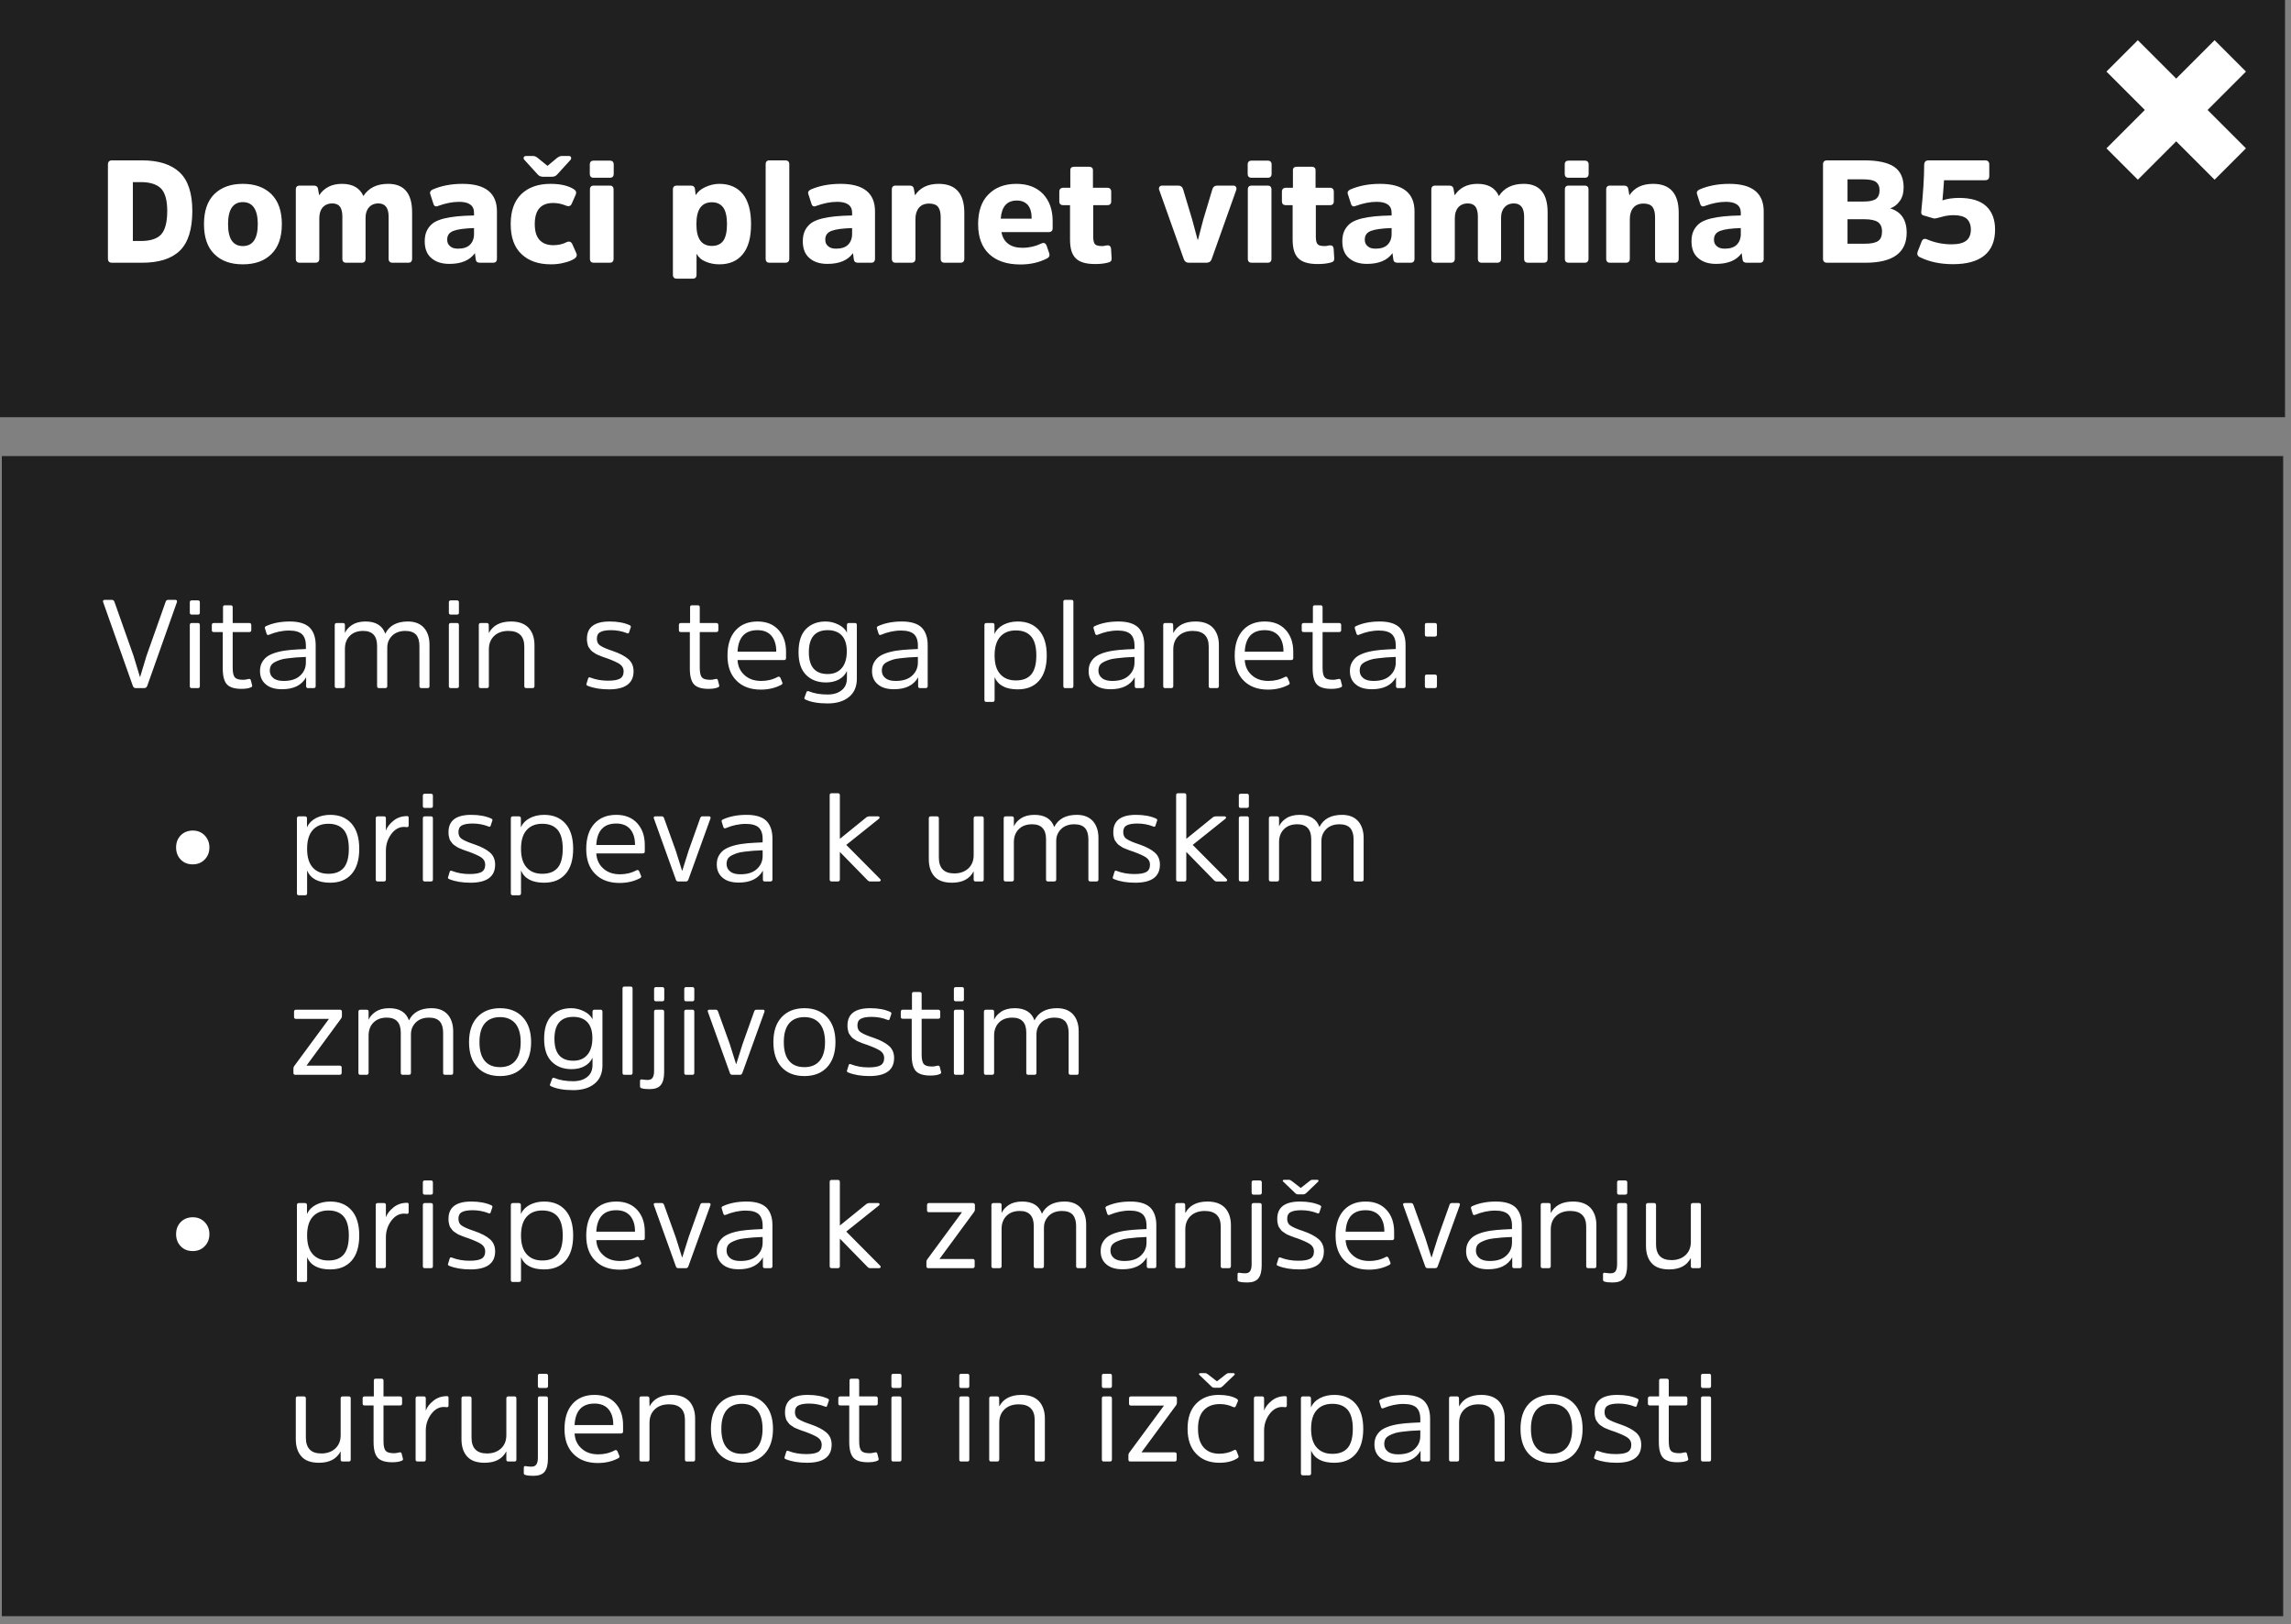
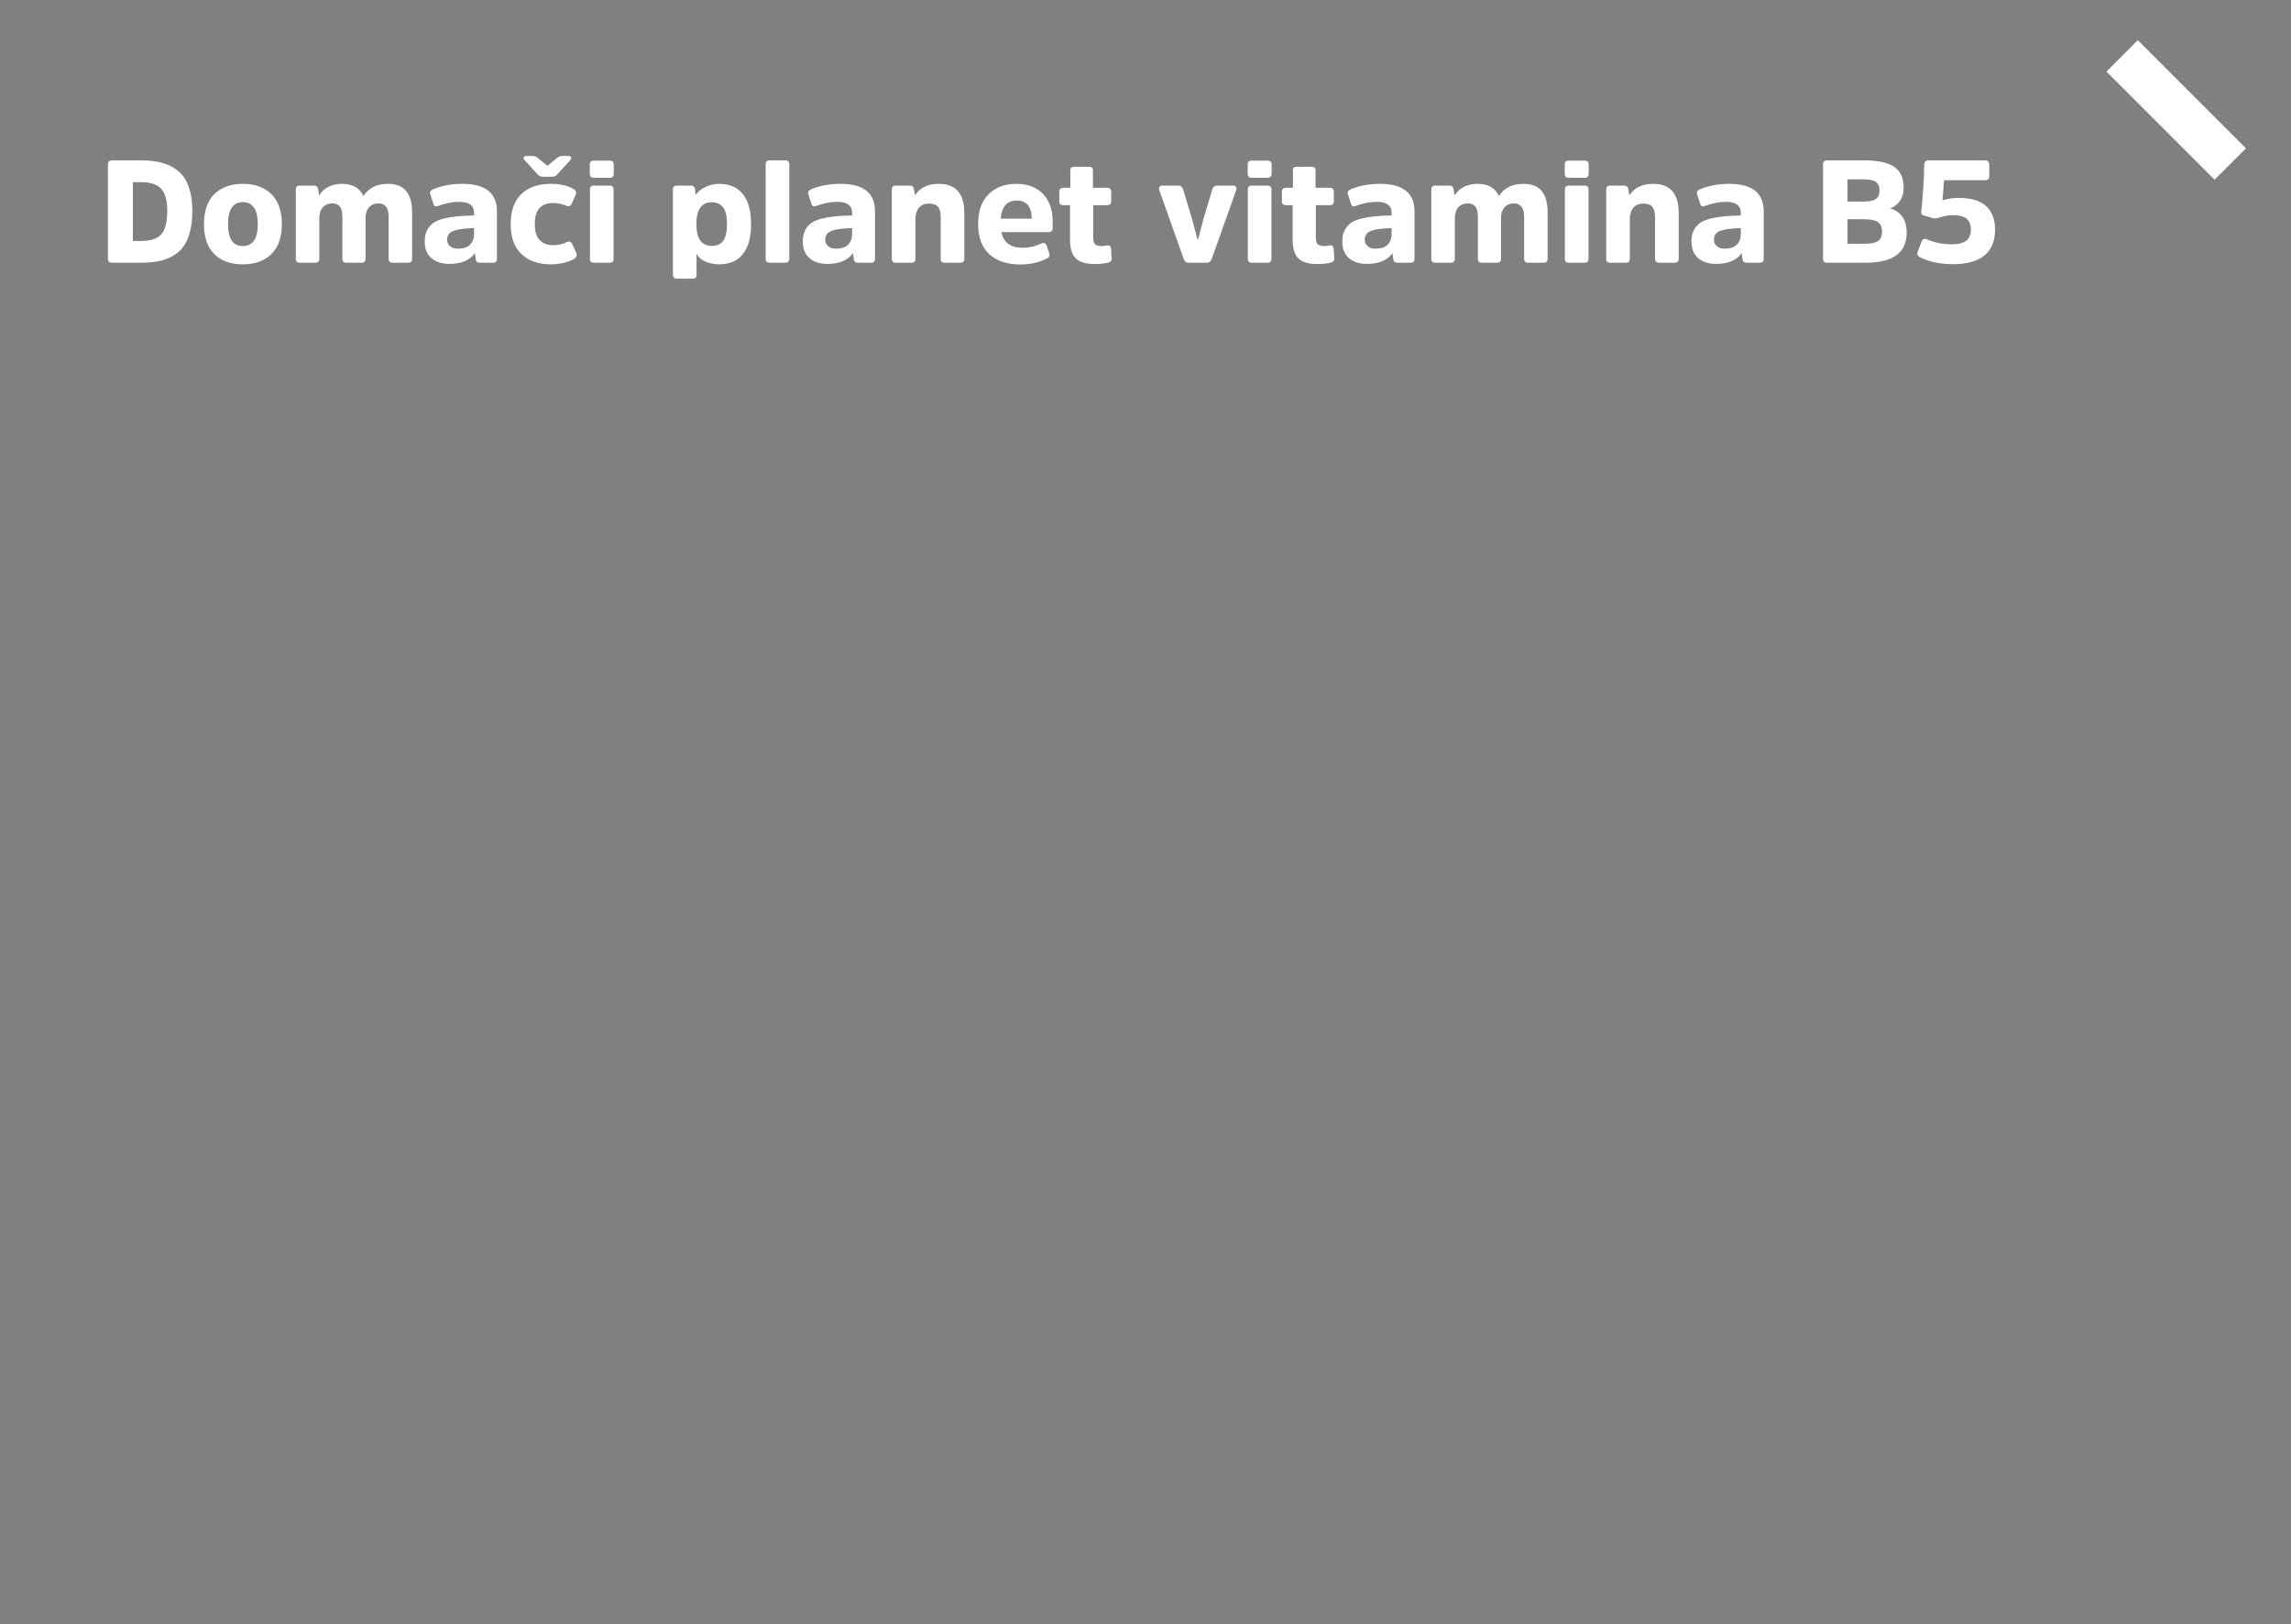
<svg xmlns="http://www.w3.org/2000/svg" width="237" height="168" viewBox="0 0 237 168" fill="none">
  <rect x="0" y="0" width="237" height="168" fill="#808080" stroke="none" />
  <g style="mix-blend-mode:multiply">
-     <path d="M236.19 47.177H0.19V167.177H236.19V47.177Z" fill="black" fill-opacity="0.75" />
-   </g>
+     </g>
  <g style="mix-blend-mode:multiply">
-     <path d="M236.382 0H0V43.155H236.382V0Z" fill="black" fill-opacity="0.75" />
-   </g>
-   <path d="M230.718 5.781L219.532 16.967" stroke="white" stroke-width="4.59" />
+     </g>
  <path d="M219.532 5.781L230.718 16.967" stroke="white" stroke-width="4.59" />
  <path d="M14.69 27.177C16.43 27.177 17.735 26.772 18.605 25.932C19.46 25.092 19.895 23.727 19.895 21.822C19.895 19.992 19.46 18.657 18.59 17.832C17.72 17.007 16.415 16.587 14.675 16.587H11.6C11.3 16.587 11.165 16.737 11.165 17.022V26.742C11.165 27.042 11.3 27.177 11.6 27.177H14.69ZM14.57 18.837C15.515 18.837 16.205 19.062 16.64 19.482C17.075 19.917 17.3 20.697 17.3 21.822C17.3 23.007 17.075 23.817 16.655 24.267C16.22 24.717 15.53 24.927 14.585 24.927H13.745V18.837H14.57ZM25.122 27.342C26.367 27.342 27.357 26.997 28.077 26.277C28.797 25.572 29.157 24.537 29.157 23.187C29.157 21.837 28.797 20.802 28.077 20.082C27.357 19.377 26.367 19.017 25.122 19.017C23.862 19.017 22.887 19.377 22.167 20.082C21.447 20.802 21.102 21.837 21.102 23.187C21.102 24.537 21.447 25.572 22.167 26.277C22.887 26.997 23.862 27.342 25.122 27.342ZM25.122 25.452C24.102 25.452 23.592 24.702 23.592 23.187C23.592 21.672 24.102 20.907 25.122 20.907C26.142 20.907 26.667 21.672 26.667 23.187C26.667 24.702 26.142 25.452 25.122 25.452ZM37.817 22.527C37.817 22.092 37.922 21.732 38.162 21.462C38.387 21.192 38.717 21.042 39.152 21.042C39.842 21.042 40.202 21.507 40.202 22.407V26.757C40.202 27.042 40.337 27.177 40.622 27.177H42.227C42.497 27.177 42.632 27.042 42.632 26.757V21.957C42.632 20.007 41.807 19.017 40.157 19.017C38.987 19.017 38.132 19.437 37.592 20.277C37.217 19.437 36.482 19.017 35.372 19.017C34.322 19.017 33.527 19.422 33.017 20.202L32.897 19.527C32.867 19.317 32.717 19.197 32.477 19.197H31.022C30.737 19.197 30.602 19.332 30.602 19.602V26.757C30.602 27.042 30.737 27.177 31.022 27.177H32.612C32.882 27.177 33.032 27.042 33.032 26.757V22.572C33.032 22.122 33.137 21.747 33.377 21.462C33.617 21.192 33.947 21.042 34.382 21.042C34.742 21.042 35.012 21.162 35.177 21.387C35.327 21.612 35.417 21.942 35.417 22.392V26.757C35.417 27.042 35.552 27.177 35.822 27.177H37.412C37.682 27.177 37.817 27.042 37.817 26.757V22.527ZM51.407 21.867C51.407 19.977 50.222 19.017 47.852 19.017C46.682 19.017 45.662 19.212 44.762 19.602C44.522 19.722 44.432 19.887 44.522 20.112L44.822 21.042C44.897 21.327 45.062 21.417 45.332 21.297C46.082 21.027 46.802 20.877 47.492 20.877C48.512 20.877 49.037 21.252 49.037 22.002V22.287C48.347 22.302 47.777 22.332 47.312 22.377C46.847 22.422 46.382 22.497 45.932 22.602C45.467 22.722 45.107 22.872 44.837 23.052C44.567 23.247 44.342 23.502 44.177 23.817C44.012 24.147 43.937 24.522 43.937 24.957C43.937 25.722 44.162 26.307 44.627 26.697C45.092 27.102 45.707 27.297 46.487 27.297C47.702 27.297 48.587 26.937 49.127 26.187L49.217 26.847C49.247 27.072 49.397 27.177 49.637 27.177H51.002C51.272 27.177 51.407 27.042 51.407 26.757V21.867ZM49.037 24.222C49.037 24.672 48.887 25.047 48.617 25.317C48.347 25.587 47.927 25.722 47.387 25.722C47.027 25.722 46.757 25.647 46.562 25.467C46.352 25.302 46.262 25.077 46.262 24.792C46.262 24.342 46.472 24.042 46.922 23.877C47.357 23.712 48.062 23.622 49.037 23.592V24.222ZM52.831 23.172C52.831 24.537 53.191 25.572 53.941 26.277C54.691 26.997 55.711 27.342 57.001 27.342C57.451 27.342 57.901 27.297 58.351 27.177C58.801 27.072 59.146 26.937 59.401 26.772C59.641 26.622 59.716 26.427 59.626 26.202L59.206 25.257C59.086 25.002 58.891 24.927 58.621 25.047C58.216 25.257 57.751 25.362 57.226 25.362C56.626 25.362 56.146 25.182 55.816 24.822C55.486 24.462 55.321 23.922 55.321 23.172C55.321 21.732 55.951 20.997 57.226 20.997C57.676 20.997 58.111 21.087 58.546 21.267C58.846 21.387 59.041 21.312 59.146 21.072L59.566 20.112C59.656 19.887 59.581 19.707 59.341 19.557C58.756 19.197 57.961 19.017 56.941 19.017C55.666 19.017 54.661 19.377 53.926 20.082C53.191 20.802 52.831 21.822 52.831 23.172ZM56.641 17.157L55.621 16.332C55.471 16.212 55.321 16.137 55.171 16.137H54.421C54.301 16.137 54.211 16.182 54.181 16.272C54.151 16.362 54.166 16.452 54.241 16.527L55.606 18.027C55.756 18.207 55.951 18.282 56.176 18.282H57.091C57.331 18.282 57.511 18.207 57.661 18.027L59.026 16.527C59.086 16.452 59.101 16.362 59.071 16.272C59.041 16.182 58.966 16.137 58.846 16.137H58.096C57.946 16.137 57.796 16.212 57.631 16.332L56.641 17.157ZM63.473 19.602C63.473 19.332 63.338 19.197 63.068 19.197H61.433C61.163 19.197 61.028 19.332 61.028 19.602V26.757C61.028 27.042 61.163 27.177 61.433 27.177H63.068C63.338 27.177 63.473 27.042 63.473 26.757V19.602ZM63.488 17.022C63.488 16.752 63.353 16.617 63.083 16.617H61.418C61.148 16.617 61.013 16.752 61.013 17.022V17.967C61.013 18.252 61.148 18.387 61.418 18.387H63.083C63.353 18.387 63.488 18.252 63.488 17.967V17.022ZM72.041 23.187C72.041 21.687 72.566 20.922 73.646 20.922C74.156 20.922 74.546 21.102 74.816 21.462C75.071 21.822 75.206 22.392 75.206 23.187C75.206 23.982 75.071 24.552 74.816 24.912C74.546 25.272 74.156 25.437 73.646 25.437C72.566 25.437 72.041 24.687 72.041 23.187ZM71.891 19.527C71.861 19.317 71.711 19.197 71.471 19.197H70.031C69.746 19.197 69.611 19.332 69.611 19.602V28.407C69.611 28.692 69.746 28.827 70.031 28.827H71.651C71.921 28.827 72.056 28.692 72.056 28.407V26.247C72.251 26.607 72.566 26.892 73.016 27.072C73.451 27.252 73.916 27.342 74.411 27.342C75.461 27.342 76.271 26.997 76.841 26.292C77.411 25.602 77.696 24.567 77.696 23.187C77.696 21.807 77.411 20.772 76.841 20.067C76.271 19.377 75.461 19.017 74.411 19.017C73.916 19.017 73.436 19.137 72.971 19.347C72.506 19.557 72.176 19.842 71.966 20.187L71.891 19.527ZM81.651 16.992C81.651 16.722 81.501 16.587 81.231 16.587H79.611C79.341 16.587 79.206 16.722 79.206 16.992V26.757C79.206 27.042 79.341 27.177 79.611 27.177H81.231C81.501 27.177 81.651 27.042 81.651 26.757V16.992ZM90.518 21.867C90.518 19.977 89.333 19.017 86.963 19.017C85.793 19.017 84.773 19.212 83.873 19.602C83.633 19.722 83.543 19.887 83.633 20.112L83.933 21.042C84.008 21.327 84.173 21.417 84.443 21.297C85.193 21.027 85.913 20.877 86.603 20.877C87.623 20.877 88.148 21.252 88.148 22.002V22.287C87.458 22.302 86.888 22.332 86.423 22.377C85.958 22.422 85.493 22.497 85.043 22.602C84.578 22.722 84.218 22.872 83.948 23.052C83.678 23.247 83.453 23.502 83.288 23.817C83.123 24.147 83.048 24.522 83.048 24.957C83.048 25.722 83.273 26.307 83.738 26.697C84.203 27.102 84.818 27.297 85.598 27.297C86.813 27.297 87.698 26.937 88.238 26.187L88.328 26.847C88.358 27.072 88.508 27.177 88.748 27.177H90.113C90.383 27.177 90.518 27.042 90.518 26.757V21.867ZM88.148 24.222C88.148 24.672 87.998 25.047 87.728 25.317C87.458 25.587 87.038 25.722 86.498 25.722C86.138 25.722 85.868 25.647 85.673 25.467C85.463 25.302 85.373 25.077 85.373 24.792C85.373 24.342 85.583 24.042 86.033 23.877C86.468 23.712 87.173 23.622 88.148 23.592V24.222ZM99.757 22.002C99.757 20.022 98.872 19.017 97.102 19.017C95.977 19.017 95.167 19.422 94.657 20.202L94.537 19.527C94.507 19.317 94.357 19.197 94.117 19.197H92.662C92.392 19.197 92.257 19.332 92.257 19.602V26.757C92.257 27.042 92.392 27.177 92.662 27.177H94.282C94.552 27.177 94.702 27.042 94.702 26.757V22.647C94.702 22.167 94.822 21.777 95.062 21.492C95.302 21.207 95.647 21.057 96.127 21.057C96.547 21.057 96.862 21.177 97.042 21.402C97.222 21.642 97.312 21.987 97.312 22.467V26.757C97.312 27.042 97.447 27.177 97.732 27.177H99.352C99.622 27.177 99.757 27.042 99.757 26.757V22.002ZM105.775 25.632C105.16 25.632 104.665 25.497 104.29 25.212C103.915 24.927 103.69 24.522 103.6 24.012H108.475C108.745 24.012 108.895 23.877 108.895 23.607V22.872C108.895 21.702 108.565 20.772 107.905 20.067C107.245 19.377 106.315 19.017 105.145 19.017C103.915 19.017 102.955 19.392 102.25 20.112C101.53 20.832 101.185 21.867 101.185 23.187C101.185 24.522 101.56 25.557 102.325 26.277C103.09 26.997 104.17 27.357 105.565 27.357C106.555 27.357 107.47 27.162 108.295 26.742C108.535 26.622 108.61 26.457 108.55 26.232L108.28 25.437C108.175 25.152 107.995 25.062 107.74 25.182C107.11 25.482 106.45 25.632 105.775 25.632ZM105.19 20.742C105.685 20.742 106.06 20.907 106.33 21.207C106.585 21.522 106.72 21.957 106.72 22.512V22.617H103.525C103.615 21.372 104.17 20.742 105.19 20.742ZM114.548 21.222C114.818 21.222 114.953 21.087 114.953 20.817V19.842C114.953 19.572 114.818 19.422 114.548 19.422H113.063V17.607C113.063 17.367 112.913 17.247 112.643 17.247H111.143C110.858 17.247 110.723 17.367 110.723 17.607V19.422H110.003C109.718 19.422 109.583 19.572 109.583 19.842V20.817C109.583 21.087 109.718 21.222 110.003 21.222H110.693V24.777C110.693 25.707 110.888 26.352 111.308 26.742C111.713 27.132 112.373 27.312 113.288 27.312C113.798 27.312 114.233 27.267 114.623 27.162C114.743 27.132 114.848 27.087 114.908 27.027C114.968 26.967 114.998 26.877 114.998 26.742L114.938 25.752C114.923 25.512 114.803 25.377 114.593 25.377C114.518 25.377 114.413 25.392 114.293 25.422C114.173 25.452 114.068 25.452 113.993 25.452C113.633 25.452 113.393 25.392 113.273 25.257C113.153 25.122 113.093 24.867 113.093 24.507V21.222H114.548ZM124.803 27.177C125.058 27.177 125.238 27.072 125.328 26.847L127.878 19.677C127.923 19.542 127.923 19.422 127.863 19.332C127.803 19.242 127.713 19.197 127.578 19.197H125.913C125.658 19.197 125.493 19.332 125.418 19.572L124.473 22.722L123.933 24.792H123.888L123.333 22.722L122.388 19.572C122.313 19.332 122.148 19.197 121.893 19.197H120.243C120.093 19.197 120.003 19.242 119.943 19.332C119.883 19.422 119.868 19.542 119.928 19.677L122.478 26.847C122.568 27.072 122.733 27.177 123.003 27.177H124.803ZM131.53 19.602C131.53 19.332 131.395 19.197 131.125 19.197H129.49C129.22 19.197 129.085 19.332 129.085 19.602V26.757C129.085 27.042 129.22 27.177 129.49 27.177H131.125C131.395 27.177 131.53 27.042 131.53 26.757V19.602ZM131.545 17.022C131.545 16.752 131.41 16.617 131.14 16.617H129.475C129.205 16.617 129.07 16.752 129.07 17.022V17.967C129.07 18.252 129.205 18.387 129.475 18.387H131.14C131.41 18.387 131.545 18.252 131.545 17.967V17.022ZM137.576 21.222C137.846 21.222 137.981 21.087 137.981 20.817V19.842C137.981 19.572 137.846 19.422 137.576 19.422H136.091V17.607C136.091 17.367 135.941 17.247 135.671 17.247H134.171C133.886 17.247 133.751 17.367 133.751 17.607V19.422H133.031C132.746 19.422 132.611 19.572 132.611 19.842V20.817C132.611 21.087 132.746 21.222 133.031 21.222H133.721V24.777C133.721 25.707 133.916 26.352 134.336 26.742C134.741 27.132 135.401 27.312 136.316 27.312C136.826 27.312 137.261 27.267 137.651 27.162C137.771 27.132 137.876 27.087 137.936 27.027C137.996 26.967 138.026 26.877 138.026 26.742L137.966 25.752C137.951 25.512 137.831 25.377 137.621 25.377C137.546 25.377 137.441 25.392 137.321 25.422C137.201 25.452 137.096 25.452 137.021 25.452C136.661 25.452 136.421 25.392 136.301 25.257C136.181 25.122 136.121 24.867 136.121 24.507V21.222H137.576ZM146.329 21.867C146.329 19.977 145.144 19.017 142.774 19.017C141.604 19.017 140.584 19.212 139.684 19.602C139.444 19.722 139.354 19.887 139.444 20.112L139.744 21.042C139.819 21.327 139.984 21.417 140.254 21.297C141.004 21.027 141.724 20.877 142.414 20.877C143.434 20.877 143.959 21.252 143.959 22.002V22.287C143.269 22.302 142.699 22.332 142.234 22.377C141.769 22.422 141.304 22.497 140.854 22.602C140.389 22.722 140.029 22.872 139.759 23.052C139.489 23.247 139.264 23.502 139.099 23.817C138.934 24.147 138.859 24.522 138.859 24.957C138.859 25.722 139.084 26.307 139.549 26.697C140.014 27.102 140.629 27.297 141.409 27.297C142.624 27.297 143.509 26.937 144.049 26.187L144.139 26.847C144.169 27.072 144.319 27.177 144.559 27.177H145.924C146.194 27.177 146.329 27.042 146.329 26.757V21.867ZM143.959 24.222C143.959 24.672 143.809 25.047 143.539 25.317C143.269 25.587 142.849 25.722 142.309 25.722C141.949 25.722 141.679 25.647 141.484 25.467C141.274 25.302 141.184 25.077 141.184 24.792C141.184 24.342 141.394 24.042 141.844 23.877C142.279 23.712 142.984 23.622 143.959 23.592V24.222ZM155.283 22.527C155.283 22.092 155.388 21.732 155.628 21.462C155.853 21.192 156.183 21.042 156.618 21.042C157.308 21.042 157.668 21.507 157.668 22.407V26.757C157.668 27.042 157.803 27.177 158.088 27.177H159.693C159.963 27.177 160.098 27.042 160.098 26.757V21.957C160.098 20.007 159.273 19.017 157.623 19.017C156.453 19.017 155.598 19.437 155.058 20.277C154.683 19.437 153.948 19.017 152.838 19.017C151.788 19.017 150.993 19.422 150.483 20.202L150.363 19.527C150.333 19.317 150.183 19.197 149.943 19.197H148.488C148.203 19.197 148.068 19.332 148.068 19.602V26.757C148.068 27.042 148.203 27.177 148.488 27.177H150.078C150.348 27.177 150.498 27.042 150.498 26.757V22.572C150.498 22.122 150.603 21.747 150.843 21.462C151.083 21.192 151.413 21.042 151.848 21.042C152.208 21.042 152.478 21.162 152.643 21.387C152.793 21.612 152.883 21.942 152.883 22.392V26.757C152.883 27.042 153.018 27.177 153.288 27.177H154.878C155.148 27.177 155.283 27.042 155.283 26.757V22.527ZM164.328 19.602C164.328 19.332 164.193 19.197 163.923 19.197H162.288C162.018 19.197 161.883 19.332 161.883 19.602V26.757C161.883 27.042 162.018 27.177 162.288 27.177H163.923C164.193 27.177 164.328 27.042 164.328 26.757V19.602ZM164.343 17.022C164.343 16.752 164.208 16.617 163.938 16.617H162.273C162.003 16.617 161.868 16.752 161.868 17.022V17.967C161.868 18.252 162.003 18.387 162.273 18.387H163.938C164.208 18.387 164.343 18.252 164.343 17.967V17.022ZM173.658 22.002C173.658 20.022 172.773 19.017 171.003 19.017C169.878 19.017 169.068 19.422 168.558 20.202L168.438 19.527C168.408 19.317 168.258 19.197 168.018 19.197H166.563C166.293 19.197 166.158 19.332 166.158 19.602V26.757C166.158 27.042 166.293 27.177 166.563 27.177H168.183C168.453 27.177 168.603 27.042 168.603 26.757V22.647C168.603 22.167 168.723 21.777 168.963 21.492C169.203 21.207 169.548 21.057 170.028 21.057C170.448 21.057 170.763 21.177 170.943 21.402C171.123 21.642 171.213 21.987 171.213 22.467V26.757C171.213 27.042 171.348 27.177 171.633 27.177H173.253C173.523 27.177 173.658 27.042 173.658 26.757V22.002ZM182.452 21.867C182.452 19.977 181.267 19.017 178.897 19.017C177.727 19.017 176.707 19.212 175.807 19.602C175.567 19.722 175.477 19.887 175.567 20.112L175.867 21.042C175.942 21.327 176.107 21.417 176.377 21.297C177.127 21.027 177.847 20.877 178.537 20.877C179.557 20.877 180.082 21.252 180.082 22.002V22.287C179.392 22.302 178.822 22.332 178.357 22.377C177.892 22.422 177.427 22.497 176.977 22.602C176.512 22.722 176.152 22.872 175.882 23.052C175.612 23.247 175.387 23.502 175.222 23.817C175.057 24.147 174.982 24.522 174.982 24.957C174.982 25.722 175.207 26.307 175.672 26.697C176.137 27.102 176.752 27.297 177.532 27.297C178.747 27.297 179.632 26.937 180.172 26.187L180.262 26.847C180.292 27.072 180.442 27.177 180.682 27.177H182.047C182.317 27.177 182.452 27.042 182.452 26.757V21.867ZM180.082 24.222C180.082 24.672 179.932 25.047 179.662 25.317C179.392 25.587 178.972 25.722 178.432 25.722C178.072 25.722 177.802 25.647 177.607 25.467C177.397 25.302 177.307 25.077 177.307 24.792C177.307 24.342 177.517 24.042 177.967 23.877C178.402 23.712 179.107 23.622 180.082 23.592V24.222ZM191.122 20.847V18.552H192.787C193.387 18.552 193.822 18.642 194.062 18.822C194.302 19.002 194.437 19.287 194.437 19.677C194.437 20.097 194.302 20.397 194.062 20.577C193.807 20.757 193.387 20.847 192.802 20.847H191.122ZM192.982 27.177C195.817 27.177 197.242 26.142 197.242 24.072C197.242 22.737 196.672 21.897 195.532 21.552C195.922 21.432 196.252 21.177 196.522 20.802C196.792 20.442 196.927 19.962 196.927 19.392C196.927 18.402 196.597 17.697 195.937 17.247C195.277 16.812 194.242 16.587 192.847 16.587H189.022C188.722 16.587 188.587 16.737 188.587 17.022V26.742C188.587 27.042 188.722 27.177 189.022 27.177H192.982ZM191.122 25.212V22.677H192.862C193.522 22.677 194.002 22.782 194.272 22.977C194.542 23.172 194.692 23.487 194.692 23.937C194.692 24.417 194.557 24.747 194.287 24.927C194.017 25.122 193.537 25.212 192.847 25.212H191.122ZM206.387 23.742C206.387 22.722 206.087 21.912 205.487 21.342C204.887 20.772 203.942 20.472 202.667 20.472C202.007 20.472 201.422 20.562 200.942 20.727C200.987 20.247 201.047 19.557 201.107 18.642H205.352C205.637 18.642 205.787 18.507 205.787 18.207V17.022C205.787 16.737 205.637 16.587 205.352 16.587H199.517C199.202 16.587 199.052 16.752 199.052 17.082C199.052 18.357 198.947 19.962 198.752 21.882C198.722 22.107 198.797 22.242 198.992 22.287L199.862 22.542C199.982 22.587 200.072 22.602 200.132 22.602C200.207 22.602 200.447 22.557 200.852 22.437C201.257 22.317 201.677 22.257 202.112 22.257C202.727 22.257 203.177 22.392 203.462 22.632C203.732 22.887 203.882 23.262 203.882 23.742C203.882 24.267 203.717 24.657 203.402 24.897C203.072 25.152 202.577 25.272 201.887 25.272C201.002 25.272 200.162 25.107 199.352 24.762C199.082 24.642 198.887 24.717 198.782 25.002L198.377 26.037C198.287 26.307 198.362 26.487 198.617 26.607C199.592 27.087 200.732 27.327 202.037 27.327C203.432 27.327 204.512 27.042 205.262 26.442C206.012 25.842 206.387 24.942 206.387 23.742Z" fill="white" />
-   <path d="M14.935 71.177C15.065 71.177 15.169 71.099 15.234 70.943L18.302 62.285C18.341 62.129 18.289 62.051 18.133 62.051H17.379C17.249 62.051 17.171 62.129 17.132 62.259L15.156 67.836L14.493 70.033H14.48L13.817 67.849L11.841 62.259C11.789 62.129 11.711 62.051 11.594 62.051H10.84C10.684 62.051 10.619 62.129 10.671 62.285L13.739 70.943C13.791 71.099 13.895 71.177 14.038 71.177H14.935ZM20.675 64.651C20.675 64.521 20.61 64.443 20.48 64.443H19.83C19.7 64.443 19.635 64.521 19.635 64.651V70.969C19.635 71.112 19.7 71.177 19.83 71.177H20.48C20.61 71.177 20.675 71.112 20.675 70.969V64.651ZM20.675 62.311C20.675 62.181 20.61 62.103 20.48 62.103H19.83C19.7 62.103 19.635 62.181 19.635 62.311V63.364C19.635 63.507 19.7 63.572 19.83 63.572H20.48C20.61 63.572 20.675 63.507 20.675 63.364V62.311ZM25.787 65.379C25.917 65.379 25.995 65.314 25.995 65.184V64.651C25.995 64.521 25.917 64.443 25.787 64.443H24.071V62.805C24.071 62.675 23.993 62.61 23.863 62.61H23.265C23.135 62.61 23.07 62.675 23.07 62.805V64.443H22.121C21.978 64.443 21.913 64.521 21.913 64.651V65.184C21.913 65.314 21.978 65.379 22.121 65.379H23.044V69.162C23.044 69.929 23.187 70.475 23.473 70.787C23.759 71.099 24.266 71.255 24.968 71.255C25.397 71.255 25.722 71.203 25.956 71.099C26.06 71.06 26.099 70.995 26.086 70.904L25.956 70.397C25.93 70.267 25.865 70.215 25.761 70.228L25.553 70.267C25.41 70.306 25.28 70.319 25.163 70.319C24.721 70.319 24.435 70.241 24.292 70.059C24.136 69.877 24.071 69.552 24.071 69.058V65.379H25.787ZM32.656 66.731C32.656 65.925 32.435 65.314 32.019 64.898C31.59 64.495 30.914 64.287 29.978 64.287C29.016 64.287 28.197 64.456 27.521 64.768C27.417 64.82 27.378 64.885 27.404 64.989L27.573 65.535C27.612 65.665 27.69 65.717 27.82 65.665C28.496 65.379 29.198 65.223 29.9 65.223C30.524 65.223 30.966 65.353 31.239 65.6C31.499 65.847 31.642 66.237 31.642 66.77V67.134C31.044 67.16 30.524 67.186 30.082 67.225C29.64 67.264 29.198 67.329 28.782 67.433C28.366 67.537 28.015 67.68 27.755 67.836C27.495 67.992 27.287 68.213 27.131 68.473C26.975 68.733 26.897 69.045 26.897 69.409C26.897 69.994 27.092 70.449 27.495 70.787C27.885 71.125 28.444 71.294 29.159 71.294C30.368 71.294 31.2 70.891 31.668 70.059V70.982C31.668 71.112 31.733 71.177 31.863 71.177H32.448C32.578 71.177 32.656 71.112 32.656 70.969V66.731ZM31.642 68.538C31.642 69.084 31.434 69.539 31.031 69.903C30.628 70.267 30.069 70.436 29.341 70.436C28.873 70.436 28.522 70.345 28.275 70.137C28.028 69.942 27.911 69.682 27.911 69.37C27.911 69.175 27.95 69.006 28.028 68.85C28.106 68.707 28.249 68.59 28.431 68.486C28.613 68.395 28.795 68.317 28.99 68.252C29.172 68.187 29.432 68.135 29.77 68.096C30.095 68.057 30.381 68.031 30.641 68.005C30.888 67.992 31.226 67.979 31.642 67.953V68.538ZM40.062 66.991C40.062 66.497 40.231 66.094 40.569 65.756C40.907 65.431 41.362 65.262 41.934 65.262C42.454 65.262 42.818 65.405 43.052 65.665C43.273 65.925 43.39 66.315 43.39 66.822V70.969C43.39 71.112 43.455 71.177 43.598 71.177H44.235C44.365 71.177 44.43 71.112 44.43 70.969V66.679C44.43 65.951 44.235 65.366 43.858 64.937C43.468 64.508 42.922 64.287 42.194 64.287C41.05 64.287 40.27 64.716 39.854 65.548C39.568 64.716 38.879 64.287 37.813 64.287C37.228 64.287 36.76 64.417 36.409 64.651C36.045 64.898 35.811 65.171 35.681 65.483V64.638C35.681 64.508 35.603 64.443 35.473 64.443H34.836C34.693 64.443 34.628 64.521 34.628 64.651V70.969C34.628 71.112 34.693 71.177 34.836 71.177H35.473C35.603 71.177 35.681 71.112 35.681 70.969V67.108C35.681 66.562 35.85 66.107 36.188 65.769C36.526 65.431 36.981 65.262 37.566 65.262C38.528 65.262 39.009 65.782 39.009 66.809V70.969C39.009 71.112 39.074 71.177 39.217 71.177H39.854C39.984 71.177 40.062 71.112 40.062 70.969V66.991ZM47.474 64.651C47.474 64.521 47.41 64.443 47.279 64.443H46.63C46.499 64.443 46.434 64.521 46.434 64.651V70.969C46.434 71.112 46.499 71.177 46.63 71.177H47.279C47.41 71.177 47.474 71.112 47.474 70.969V64.651ZM47.474 62.311C47.474 62.181 47.41 62.103 47.279 62.103H46.63C46.499 62.103 46.434 62.181 46.434 62.311V63.364C46.434 63.507 46.499 63.572 46.63 63.572H47.279C47.41 63.572 47.474 63.507 47.474 63.364V62.311ZM55.291 66.731C55.291 65.977 55.083 65.379 54.68 64.937C54.264 64.508 53.666 64.287 52.873 64.287C51.755 64.287 50.988 64.69 50.572 65.483L50.559 64.638C50.559 64.508 50.481 64.443 50.351 64.443H49.727C49.597 64.443 49.532 64.521 49.532 64.651V70.969C49.532 71.112 49.597 71.177 49.727 71.177H50.364C50.494 71.177 50.572 71.112 50.572 70.969V67.186C50.572 66.614 50.741 66.146 51.105 65.795C51.469 65.444 51.963 65.262 52.587 65.262C53.679 65.262 54.238 65.808 54.238 66.874V70.969C54.238 71.112 54.303 71.177 54.446 71.177H55.083C55.213 71.177 55.291 71.112 55.291 70.969V66.731ZM65.541 69.435C65.541 68.915 65.359 68.486 64.996 68.174C64.632 67.862 64.112 67.589 63.435 67.355C62.812 67.147 62.37 66.965 62.123 66.796C61.862 66.64 61.745 66.393 61.745 66.068C61.745 65.756 61.849 65.522 62.084 65.392C62.304 65.262 62.681 65.184 63.202 65.184C63.786 65.184 64.346 65.288 64.865 65.496C64.983 65.548 65.061 65.509 65.087 65.379L65.255 64.872C65.281 64.781 65.243 64.716 65.126 64.664C64.579 64.417 63.891 64.287 63.072 64.287C61.498 64.287 60.718 64.885 60.718 66.068C60.718 66.211 60.718 66.341 60.745 66.458C60.77 66.588 60.797 66.692 60.822 66.783C60.849 66.874 60.901 66.965 60.978 67.056C61.044 67.147 61.096 67.225 61.148 67.277C61.187 67.329 61.264 67.394 61.368 67.459L61.602 67.615C61.654 67.654 61.745 67.706 61.889 67.758C62.019 67.81 62.123 67.849 62.175 67.875C62.227 67.901 62.331 67.94 62.486 67.992C62.642 68.044 62.746 68.083 62.798 68.096C63.397 68.317 63.839 68.512 64.112 68.694C64.371 68.876 64.514 69.123 64.514 69.435C64.514 69.799 64.385 70.059 64.124 70.202C63.864 70.345 63.449 70.41 62.889 70.41C62.239 70.41 61.629 70.306 61.069 70.085C60.94 70.033 60.861 70.072 60.836 70.202L60.666 70.748C60.641 70.839 60.693 70.904 60.809 70.943C61.42 71.19 62.148 71.307 62.993 71.307C64.683 71.307 65.541 70.683 65.541 69.435ZM74.105 65.379C74.235 65.379 74.313 65.314 74.313 65.184V64.651C74.313 64.521 74.235 64.443 74.105 64.443H72.389V62.805C72.389 62.675 72.311 62.61 72.181 62.61H71.583C71.453 62.61 71.388 62.675 71.388 62.805V64.443H70.439C70.296 64.443 70.231 64.521 70.231 64.651V65.184C70.231 65.314 70.296 65.379 70.439 65.379H71.362V69.162C71.362 69.929 71.505 70.475 71.791 70.787C72.077 71.099 72.584 71.255 73.286 71.255C73.715 71.255 74.04 71.203 74.274 71.099C74.378 71.06 74.417 70.995 74.404 70.904L74.274 70.397C74.248 70.267 74.183 70.215 74.079 70.228L73.871 70.267C73.728 70.306 73.598 70.319 73.481 70.319C73.039 70.319 72.753 70.241 72.61 70.059C72.454 69.877 72.389 69.552 72.389 69.058V65.379H74.105ZM78.754 70.436C78.039 70.436 77.467 70.241 77.025 69.838C76.583 69.448 76.336 68.928 76.297 68.278H81.094C81.237 68.278 81.315 68.213 81.315 68.07V67.42C81.315 66.484 81.055 65.73 80.535 65.158C80.015 64.586 79.3 64.287 78.364 64.287C77.402 64.287 76.635 64.599 76.089 65.21C75.53 65.834 75.257 66.705 75.257 67.823C75.257 68.915 75.556 69.773 76.18 70.397C76.791 71.021 77.636 71.333 78.702 71.333C79.469 71.333 80.171 71.177 80.795 70.852C80.912 70.8 80.964 70.722 80.938 70.618L80.743 70.137C80.665 69.994 80.574 69.955 80.457 70.02C79.924 70.306 79.352 70.436 78.754 70.436ZM78.364 65.184C78.988 65.184 79.469 65.379 79.807 65.769C80.132 66.159 80.301 66.692 80.301 67.342V67.407H76.297C76.375 65.925 77.064 65.184 78.364 65.184ZM87.6 67.368C87.6 68.135 87.418 68.72 87.067 69.123C86.716 69.526 86.235 69.721 85.624 69.721C84.324 69.721 83.674 68.967 83.674 67.459C83.674 65.951 84.324 65.184 85.624 65.184C86.248 65.184 86.729 65.366 87.08 65.73C87.418 66.094 87.6 66.64 87.6 67.368ZM88.64 64.651C88.64 64.521 88.575 64.443 88.445 64.443H87.821C87.691 64.443 87.613 64.508 87.613 64.638V65.431C87.444 65.093 87.158 64.82 86.742 64.612C86.326 64.404 85.884 64.287 85.403 64.287C84.545 64.287 83.869 64.56 83.362 65.08C82.855 65.613 82.608 66.406 82.608 67.459C82.608 68.512 82.868 69.292 83.388 69.812C83.908 70.332 84.584 70.592 85.442 70.592C85.936 70.592 86.378 70.501 86.768 70.293C87.158 70.085 87.431 69.799 87.613 69.409V70.15C87.613 70.696 87.431 71.112 87.067 71.398C86.703 71.697 86.209 71.84 85.598 71.84C84.87 71.84 84.233 71.736 83.661 71.502C83.531 71.463 83.453 71.502 83.414 71.632L83.219 72.165C83.18 72.256 83.219 72.321 83.349 72.373C83.908 72.633 84.662 72.763 85.624 72.763C86.547 72.763 87.275 72.542 87.821 72.1C88.367 71.658 88.64 71.021 88.64 70.215V64.651ZM95.968 66.731C95.968 65.925 95.747 65.314 95.331 64.898C94.902 64.495 94.226 64.287 93.29 64.287C92.328 64.287 91.509 64.456 90.833 64.768C90.729 64.82 90.69 64.885 90.716 64.989L90.885 65.535C90.924 65.665 91.002 65.717 91.132 65.665C91.808 65.379 92.51 65.223 93.212 65.223C93.836 65.223 94.278 65.353 94.551 65.6C94.811 65.847 94.954 66.237 94.954 66.77V67.134C94.356 67.16 93.836 67.186 93.394 67.225C92.952 67.264 92.51 67.329 92.094 67.433C91.678 67.537 91.327 67.68 91.067 67.836C90.807 67.992 90.599 68.213 90.443 68.473C90.287 68.733 90.209 69.045 90.209 69.409C90.209 69.994 90.404 70.449 90.807 70.787C91.197 71.125 91.756 71.294 92.471 71.294C93.68 71.294 94.512 70.891 94.98 70.059V70.982C94.98 71.112 95.045 71.177 95.175 71.177H95.76C95.89 71.177 95.968 71.112 95.968 70.969V66.731ZM94.954 68.538C94.954 69.084 94.746 69.539 94.343 69.903C93.94 70.267 93.381 70.436 92.653 70.436C92.185 70.436 91.834 70.345 91.587 70.137C91.34 69.942 91.223 69.682 91.223 69.37C91.223 69.175 91.262 69.006 91.34 68.85C91.418 68.707 91.561 68.59 91.743 68.486C91.925 68.395 92.107 68.317 92.302 68.252C92.484 68.187 92.744 68.135 93.082 68.096C93.407 68.057 93.693 68.031 93.953 68.005C94.2 67.992 94.538 67.979 94.954 67.953V68.538ZM102.89 67.797C102.89 66.965 103.072 66.315 103.462 65.873C103.852 65.431 104.385 65.21 105.087 65.21C105.789 65.21 106.309 65.418 106.673 65.834C107.024 66.25 107.206 66.9 107.206 67.797C107.206 68.707 107.024 69.357 106.673 69.773C106.309 70.189 105.789 70.384 105.087 70.384C104.385 70.384 103.852 70.163 103.462 69.721C103.072 69.279 102.89 68.642 102.89 67.797ZM102.877 64.638C102.864 64.508 102.799 64.443 102.669 64.443H102.045C101.902 64.443 101.837 64.521 101.837 64.651V72.399C101.837 72.542 101.902 72.607 102.045 72.607H102.682C102.812 72.607 102.89 72.542 102.89 72.399V70.046C103.254 70.891 104.047 71.307 105.282 71.307C106.218 71.307 106.946 71.021 107.479 70.423C108.012 69.825 108.285 68.954 108.285 67.797C108.285 66.653 108.012 65.782 107.479 65.184C106.946 64.586 106.218 64.287 105.282 64.287C104.723 64.287 104.229 64.404 103.8 64.625C103.358 64.859 103.059 65.171 102.877 65.574V64.638ZM111.04 62.246C111.04 62.116 110.975 62.051 110.845 62.051H110.195C110.065 62.051 110 62.116 110 62.246V70.969C110 71.112 110.065 71.177 110.195 71.177H110.845C110.975 71.177 111.04 71.112 111.04 70.969V62.246ZM118.375 66.731C118.375 65.925 118.154 65.314 117.738 64.898C117.309 64.495 116.633 64.287 115.697 64.287C114.735 64.287 113.916 64.456 113.24 64.768C113.136 64.82 113.097 64.885 113.123 64.989L113.292 65.535C113.331 65.665 113.409 65.717 113.539 65.665C114.215 65.379 114.917 65.223 115.619 65.223C116.243 65.223 116.685 65.353 116.958 65.6C117.218 65.847 117.361 66.237 117.361 66.77V67.134C116.763 67.16 116.243 67.186 115.801 67.225C115.359 67.264 114.917 67.329 114.501 67.433C114.085 67.537 113.734 67.68 113.474 67.836C113.214 67.992 113.006 68.213 112.85 68.473C112.694 68.733 112.616 69.045 112.616 69.409C112.616 69.994 112.811 70.449 113.214 70.787C113.604 71.125 114.163 71.294 114.878 71.294C116.087 71.294 116.919 70.891 117.387 70.059V70.982C117.387 71.112 117.452 71.177 117.582 71.177H118.167C118.297 71.177 118.375 71.112 118.375 70.969V66.731ZM117.361 68.538C117.361 69.084 117.153 69.539 116.75 69.903C116.347 70.267 115.788 70.436 115.06 70.436C114.592 70.436 114.241 70.345 113.994 70.137C113.747 69.942 113.63 69.682 113.63 69.37C113.63 69.175 113.669 69.006 113.747 68.85C113.825 68.707 113.968 68.59 114.15 68.486C114.332 68.395 114.514 68.317 114.709 68.252C114.891 68.187 115.151 68.135 115.489 68.096C115.814 68.057 116.1 68.031 116.36 68.005C116.607 67.992 116.945 67.979 117.361 67.953V68.538ZM126.092 66.731C126.092 65.977 125.884 65.379 125.481 64.937C125.065 64.508 124.467 64.287 123.674 64.287C122.556 64.287 121.789 64.69 121.373 65.483L121.36 64.638C121.36 64.508 121.282 64.443 121.152 64.443H120.528C120.398 64.443 120.333 64.521 120.333 64.651V70.969C120.333 71.112 120.398 71.177 120.528 71.177H121.165C121.295 71.177 121.373 71.112 121.373 70.969V67.186C121.373 66.614 121.542 66.146 121.906 65.795C122.27 65.444 122.764 65.262 123.388 65.262C124.48 65.262 125.039 65.808 125.039 66.874V70.969C125.039 71.112 125.104 71.177 125.247 71.177H125.884C126.014 71.177 126.092 71.112 126.092 70.969V66.731ZM131.224 70.436C130.509 70.436 129.937 70.241 129.495 69.838C129.053 69.448 128.806 68.928 128.767 68.278H133.564C133.707 68.278 133.785 68.213 133.785 68.07V67.42C133.785 66.484 133.525 65.73 133.005 65.158C132.485 64.586 131.77 64.287 130.834 64.287C129.872 64.287 129.105 64.599 128.559 65.21C128 65.834 127.727 66.705 127.727 67.823C127.727 68.915 128.026 69.773 128.65 70.397C129.261 71.021 130.106 71.333 131.172 71.333C131.939 71.333 132.641 71.177 133.265 70.852C133.382 70.8 133.434 70.722 133.408 70.618L133.213 70.137C133.135 69.994 133.044 69.955 132.927 70.02C132.394 70.306 131.822 70.436 131.224 70.436ZM130.834 65.184C131.458 65.184 131.939 65.379 132.277 65.769C132.602 66.159 132.771 66.692 132.771 67.342V67.407H128.767C128.845 65.925 129.534 65.184 130.834 65.184ZM138.534 65.379C138.664 65.379 138.742 65.314 138.742 65.184V64.651C138.742 64.521 138.664 64.443 138.534 64.443H136.818V62.805C136.818 62.675 136.74 62.61 136.61 62.61H136.012C135.882 62.61 135.817 62.675 135.817 62.805V64.443H134.868C134.725 64.443 134.66 64.521 134.66 64.651V65.184C134.66 65.314 134.725 65.379 134.868 65.379H135.791V69.162C135.791 69.929 135.934 70.475 136.22 70.787C136.506 71.099 137.013 71.255 137.715 71.255C138.144 71.255 138.469 71.203 138.703 71.099C138.807 71.06 138.846 70.995 138.833 70.904L138.703 70.397C138.677 70.267 138.612 70.215 138.508 70.228L138.3 70.267C138.157 70.306 138.027 70.319 137.91 70.319C137.468 70.319 137.182 70.241 137.039 70.059C136.883 69.877 136.818 69.552 136.818 69.058V65.379H138.534ZM145.403 66.731C145.403 65.925 145.182 65.314 144.766 64.898C144.337 64.495 143.661 64.287 142.725 64.287C141.763 64.287 140.944 64.456 140.268 64.768C140.164 64.82 140.125 64.885 140.151 64.989L140.32 65.535C140.359 65.665 140.437 65.717 140.567 65.665C141.243 65.379 141.945 65.223 142.647 65.223C143.271 65.223 143.713 65.353 143.986 65.6C144.246 65.847 144.389 66.237 144.389 66.77V67.134C143.791 67.16 143.271 67.186 142.829 67.225C142.387 67.264 141.945 67.329 141.529 67.433C141.113 67.537 140.762 67.68 140.502 67.836C140.242 67.992 140.034 68.213 139.878 68.473C139.722 68.733 139.644 69.045 139.644 69.409C139.644 69.994 139.839 70.449 140.242 70.787C140.632 71.125 141.191 71.294 141.906 71.294C143.115 71.294 143.947 70.891 144.415 70.059V70.982C144.415 71.112 144.48 71.177 144.61 71.177H145.195C145.325 71.177 145.403 71.112 145.403 70.969V66.731ZM144.389 68.538C144.389 69.084 144.181 69.539 143.778 69.903C143.375 70.267 142.816 70.436 142.088 70.436C141.62 70.436 141.269 70.345 141.022 70.137C140.775 69.942 140.658 69.682 140.658 69.37C140.658 69.175 140.697 69.006 140.775 68.85C140.853 68.707 140.996 68.59 141.178 68.486C141.36 68.395 141.542 68.317 141.737 68.252C141.919 68.187 142.179 68.135 142.517 68.096C142.842 68.057 143.128 68.031 143.388 68.005C143.635 67.992 143.973 67.979 144.389 67.953V68.538ZM147.401 70.969C147.401 71.112 147.466 71.177 147.596 71.177H148.441C148.571 71.177 148.649 71.112 148.649 70.969V69.981C148.649 69.851 148.571 69.773 148.441 69.773H147.596C147.466 69.773 147.401 69.851 147.401 69.981V70.969ZM147.401 65.652C147.401 65.782 147.466 65.847 147.596 65.847H148.441C148.571 65.847 148.649 65.782 148.649 65.652V64.651C148.649 64.521 148.571 64.443 148.441 64.443H147.596C147.466 64.443 147.401 64.508 147.401 64.638V65.652ZM19.933 89.409C20.427 89.409 20.843 89.253 21.168 88.915C21.493 88.59 21.662 88.174 21.662 87.654C21.662 87.16 21.493 86.744 21.168 86.406C20.843 86.081 20.44 85.912 19.946 85.912C19.439 85.912 19.023 86.081 18.698 86.406C18.373 86.744 18.217 87.16 18.217 87.654C18.217 88.161 18.373 88.577 18.698 88.915C19.023 89.253 19.439 89.409 19.933 89.409ZM31.77 87.797C31.77 86.965 31.952 86.315 32.342 85.873C32.732 85.431 33.265 85.21 33.967 85.21C34.669 85.21 35.189 85.418 35.553 85.834C35.904 86.25 36.086 86.9 36.086 87.797C36.086 88.707 35.904 89.357 35.553 89.773C35.189 90.189 34.669 90.384 33.967 90.384C33.265 90.384 32.732 90.163 32.342 89.721C31.952 89.279 31.77 88.642 31.77 87.797ZM31.757 84.638C31.744 84.508 31.679 84.443 31.549 84.443H30.925C30.782 84.443 30.717 84.521 30.717 84.651V92.399C30.717 92.542 30.782 92.607 30.925 92.607H31.562C31.692 92.607 31.77 92.542 31.77 92.399V90.046C32.134 90.891 32.927 91.307 34.162 91.307C35.098 91.307 35.826 91.021 36.359 90.423C36.892 89.825 37.165 88.954 37.165 87.797C37.165 86.653 36.892 85.782 36.359 85.184C35.826 84.586 35.098 84.287 34.162 84.287C33.603 84.287 33.109 84.404 32.68 84.625C32.238 84.859 31.939 85.171 31.757 85.574V84.638ZM39.076 84.443C38.933 84.443 38.868 84.521 38.868 84.651V90.969C38.868 91.112 38.933 91.177 39.076 91.177H39.713C39.843 91.177 39.921 91.112 39.921 90.969V87.979C39.921 87.355 40.103 86.796 40.467 86.289C40.831 85.795 41.273 85.535 41.793 85.535C41.845 85.535 41.91 85.548 41.975 85.548C42.04 85.561 42.079 85.561 42.105 85.561C42.209 85.561 42.274 85.509 42.274 85.392V84.573C42.274 84.469 42.222 84.417 42.118 84.417C41.546 84.417 41.078 84.586 40.701 84.898C40.311 85.21 40.051 85.548 39.921 85.912V84.638C39.921 84.508 39.843 84.443 39.713 84.443H39.076ZM44.783 84.651C44.783 84.521 44.718 84.443 44.588 84.443H43.938C43.808 84.443 43.743 84.521 43.743 84.651V90.969C43.743 91.112 43.808 91.177 43.938 91.177H44.588C44.718 91.177 44.783 91.112 44.783 90.969V84.651ZM44.783 82.311C44.783 82.181 44.718 82.103 44.588 82.103H43.938C43.808 82.103 43.743 82.181 43.743 82.311V83.364C43.743 83.507 43.808 83.572 43.938 83.572H44.588C44.718 83.572 44.783 83.507 44.783 83.364V82.311ZM51.221 89.435C51.221 88.915 51.039 88.486 50.675 88.174C50.311 87.862 49.791 87.589 49.115 87.355C48.491 87.147 48.049 86.965 47.802 86.796C47.542 86.64 47.425 86.393 47.425 86.068C47.425 85.756 47.529 85.522 47.763 85.392C47.984 85.262 48.361 85.184 48.881 85.184C49.466 85.184 50.025 85.288 50.545 85.496C50.662 85.548 50.74 85.509 50.766 85.379L50.935 84.872C50.961 84.781 50.922 84.716 50.805 84.664C50.259 84.417 49.57 84.287 48.751 84.287C47.178 84.287 46.398 84.885 46.398 86.068C46.398 86.211 46.398 86.341 46.424 86.458C46.45 86.588 46.476 86.692 46.502 86.783C46.528 86.874 46.58 86.965 46.658 87.056C46.723 87.147 46.775 87.225 46.827 87.277C46.866 87.329 46.944 87.394 47.048 87.459L47.282 87.615C47.334 87.654 47.425 87.706 47.568 87.758C47.698 87.81 47.802 87.849 47.854 87.875C47.906 87.901 48.01 87.94 48.166 87.992C48.322 88.044 48.426 88.083 48.478 88.096C49.076 88.317 49.518 88.512 49.791 88.694C50.051 88.876 50.194 89.123 50.194 89.435C50.194 89.799 50.064 90.059 49.804 90.202C49.544 90.345 49.128 90.41 48.569 90.41C47.919 90.41 47.308 90.306 46.749 90.085C46.619 90.033 46.541 90.072 46.515 90.202L46.346 90.748C46.32 90.839 46.372 90.904 46.489 90.943C47.1 91.19 47.828 91.307 48.673 91.307C50.363 91.307 51.221 90.683 51.221 89.435ZM53.898 87.797C53.898 86.965 54.08 86.315 54.47 85.873C54.86 85.431 55.393 85.21 56.095 85.21C56.797 85.21 57.317 85.418 57.681 85.834C58.032 86.25 58.214 86.9 58.214 87.797C58.214 88.707 58.032 89.357 57.681 89.773C57.317 90.189 56.797 90.384 56.095 90.384C55.393 90.384 54.86 90.163 54.47 89.721C54.08 89.279 53.898 88.642 53.898 87.797ZM53.885 84.638C53.872 84.508 53.807 84.443 53.677 84.443H53.053C52.91 84.443 52.845 84.521 52.845 84.651V92.399C52.845 92.542 52.91 92.607 53.053 92.607H53.69C53.82 92.607 53.898 92.542 53.898 92.399V90.046C54.262 90.891 55.055 91.307 56.29 91.307C57.226 91.307 57.954 91.021 58.487 90.423C59.02 89.825 59.293 88.954 59.293 87.797C59.293 86.653 59.02 85.782 58.487 85.184C57.954 84.586 57.226 84.287 56.29 84.287C55.731 84.287 55.237 84.404 54.808 84.625C54.366 84.859 54.067 85.171 53.885 85.574V84.638ZM64.142 90.436C63.427 90.436 62.855 90.241 62.413 89.838C61.971 89.448 61.724 88.928 61.685 88.278H66.482C66.625 88.278 66.703 88.213 66.703 88.07V87.42C66.703 86.484 66.443 85.73 65.923 85.158C65.403 84.586 64.688 84.287 63.752 84.287C62.79 84.287 62.023 84.599 61.477 85.21C60.918 85.834 60.645 86.705 60.645 87.823C60.645 88.915 60.944 89.773 61.568 90.397C62.179 91.021 63.024 91.333 64.09 91.333C64.857 91.333 65.559 91.177 66.183 90.852C66.3 90.8 66.352 90.722 66.326 90.618L66.131 90.137C66.053 89.994 65.962 89.955 65.845 90.02C65.312 90.306 64.74 90.436 64.142 90.436ZM63.752 85.184C64.376 85.184 64.857 85.379 65.195 85.769C65.52 86.159 65.689 86.692 65.689 87.342V87.407H61.685C61.763 85.925 62.452 85.184 63.752 85.184ZM70.96 91.177C71.077 91.177 71.155 91.125 71.207 90.995L73.495 84.664C73.534 84.521 73.482 84.443 73.352 84.443H72.65C72.546 84.443 72.468 84.508 72.429 84.638L71.233 87.992L70.583 90.059H70.557L69.907 87.992L68.698 84.638C68.646 84.508 68.581 84.443 68.477 84.443H67.801C67.645 84.443 67.593 84.521 67.645 84.664L69.92 90.995C69.959 91.125 70.037 91.177 70.167 91.177H70.96ZM79.908 86.731C79.908 85.925 79.687 85.314 79.271 84.898C78.842 84.495 78.166 84.287 77.23 84.287C76.268 84.287 75.449 84.456 74.773 84.768C74.669 84.82 74.63 84.885 74.656 84.989L74.825 85.535C74.864 85.665 74.942 85.717 75.072 85.665C75.748 85.379 76.45 85.223 77.152 85.223C77.776 85.223 78.218 85.353 78.491 85.6C78.751 85.847 78.894 86.237 78.894 86.77V87.134C78.296 87.16 77.776 87.186 77.334 87.225C76.892 87.264 76.45 87.329 76.034 87.433C75.618 87.537 75.267 87.68 75.007 87.836C74.747 87.992 74.539 88.213 74.383 88.473C74.227 88.733 74.149 89.045 74.149 89.409C74.149 89.994 74.344 90.449 74.747 90.787C75.137 91.125 75.696 91.294 76.411 91.294C77.62 91.294 78.452 90.891 78.92 90.059V90.982C78.92 91.112 78.985 91.177 79.115 91.177H79.7C79.83 91.177 79.908 91.112 79.908 90.969V86.731ZM78.894 88.538C78.894 89.084 78.686 89.539 78.283 89.903C77.88 90.267 77.321 90.436 76.593 90.436C76.125 90.436 75.774 90.345 75.527 90.137C75.28 89.942 75.163 89.682 75.163 89.37C75.163 89.175 75.202 89.006 75.28 88.85C75.358 88.707 75.501 88.59 75.683 88.486C75.865 88.395 76.047 88.317 76.242 88.252C76.424 88.187 76.684 88.135 77.022 88.096C77.347 88.057 77.633 88.031 77.893 88.005C78.14 87.992 78.478 87.979 78.894 87.953V88.538ZM90.951 91.177C91.016 91.177 91.068 91.151 91.094 91.099C91.12 91.047 91.107 90.982 91.055 90.93L87.545 87.394L90.912 84.703C90.977 84.651 91.003 84.599 90.99 84.534C90.964 84.482 90.925 84.443 90.847 84.443H89.911C89.807 84.443 89.716 84.482 89.638 84.534L86.882 86.77V82.246C86.882 82.116 86.804 82.051 86.674 82.051H86.037C85.894 82.051 85.829 82.116 85.829 82.246V90.969C85.829 91.112 85.894 91.177 86.037 91.177H86.674C86.804 91.177 86.882 91.112 86.882 90.969V88.122L89.729 91.034C89.82 91.138 89.911 91.177 90.015 91.177H90.951ZM96.083 88.863C96.083 89.63 96.278 90.228 96.668 90.657C97.058 91.099 97.669 91.307 98.475 91.307C99.567 91.307 100.308 90.917 100.724 90.124V90.982C100.724 91.112 100.789 91.177 100.932 91.177H101.569C101.699 91.177 101.764 91.112 101.764 90.969V84.651C101.764 84.521 101.699 84.443 101.569 84.443H100.932C100.789 84.443 100.724 84.521 100.724 84.651V88.46C100.724 89.045 100.529 89.5 100.165 89.838C99.788 90.176 99.307 90.345 98.722 90.345C97.656 90.345 97.123 89.799 97.123 88.694V84.651C97.123 84.521 97.058 84.443 96.928 84.443H96.291C96.148 84.443 96.083 84.521 96.083 84.651V88.863ZM109.264 86.991C109.264 86.497 109.433 86.094 109.771 85.756C110.109 85.431 110.564 85.262 111.136 85.262C111.656 85.262 112.02 85.405 112.254 85.665C112.475 85.925 112.592 86.315 112.592 86.822V90.969C112.592 91.112 112.657 91.177 112.8 91.177H113.437C113.567 91.177 113.632 91.112 113.632 90.969V86.679C113.632 85.951 113.437 85.366 113.06 84.937C112.67 84.508 112.124 84.287 111.396 84.287C110.252 84.287 109.472 84.716 109.056 85.548C108.77 84.716 108.081 84.287 107.015 84.287C106.43 84.287 105.962 84.417 105.611 84.651C105.247 84.898 105.013 85.171 104.883 85.483V84.638C104.883 84.508 104.805 84.443 104.675 84.443H104.038C103.895 84.443 103.83 84.521 103.83 84.651V90.969C103.83 91.112 103.895 91.177 104.038 91.177H104.675C104.805 91.177 104.883 91.112 104.883 90.969V87.108C104.883 86.562 105.052 86.107 105.39 85.769C105.728 85.431 106.183 85.262 106.768 85.262C107.73 85.262 108.211 85.782 108.211 86.809V90.969C108.211 91.112 108.276 91.177 108.419 91.177H109.056C109.186 91.177 109.264 91.112 109.264 90.969V86.991ZM119.992 89.435C119.992 88.915 119.81 88.486 119.446 88.174C119.082 87.862 118.562 87.589 117.886 87.355C117.262 87.147 116.82 86.965 116.573 86.796C116.313 86.64 116.196 86.393 116.196 86.068C116.196 85.756 116.3 85.522 116.534 85.392C116.755 85.262 117.132 85.184 117.652 85.184C118.237 85.184 118.796 85.288 119.316 85.496C119.433 85.548 119.511 85.509 119.537 85.379L119.706 84.872C119.732 84.781 119.693 84.716 119.576 84.664C119.03 84.417 118.341 84.287 117.522 84.287C115.949 84.287 115.169 84.885 115.169 86.068C115.169 86.211 115.169 86.341 115.195 86.458C115.221 86.588 115.247 86.692 115.273 86.783C115.299 86.874 115.351 86.965 115.429 87.056C115.494 87.147 115.546 87.225 115.598 87.277C115.637 87.329 115.715 87.394 115.819 87.459L116.053 87.615C116.105 87.654 116.196 87.706 116.339 87.758C116.469 87.81 116.573 87.849 116.625 87.875C116.677 87.901 116.781 87.94 116.937 87.992C117.093 88.044 117.197 88.083 117.249 88.096C117.847 88.317 118.289 88.512 118.562 88.694C118.822 88.876 118.965 89.123 118.965 89.435C118.965 89.799 118.835 90.059 118.575 90.202C118.315 90.345 117.899 90.41 117.34 90.41C116.69 90.41 116.079 90.306 115.52 90.085C115.39 90.033 115.312 90.072 115.286 90.202L115.117 90.748C115.091 90.839 115.143 90.904 115.26 90.943C115.871 91.19 116.599 91.307 117.444 91.307C119.134 91.307 119.992 90.683 119.992 89.435ZM126.79 91.177C126.855 91.177 126.907 91.151 126.933 91.099C126.959 91.047 126.946 90.982 126.894 90.93L123.384 87.394L126.751 84.703C126.816 84.651 126.842 84.599 126.829 84.534C126.803 84.482 126.764 84.443 126.686 84.443H125.75C125.646 84.443 125.555 84.482 125.477 84.534L122.721 86.77V82.246C122.721 82.116 122.643 82.051 122.513 82.051H121.876C121.733 82.051 121.668 82.116 121.668 82.246V90.969C121.668 91.112 121.733 91.177 121.876 91.177H122.513C122.643 91.177 122.721 91.112 122.721 90.969V88.122L125.568 91.034C125.659 91.138 125.75 91.177 125.854 91.177H126.79ZM129.194 84.651C129.194 84.521 129.129 84.443 128.999 84.443H128.349C128.219 84.443 128.154 84.521 128.154 84.651V90.969C128.154 91.112 128.219 91.177 128.349 91.177H128.999C129.129 91.177 129.194 91.112 129.194 90.969V84.651ZM129.194 82.311C129.194 82.181 129.129 82.103 128.999 82.103H128.349C128.219 82.103 128.154 82.181 128.154 82.311V83.364C128.154 83.507 128.219 83.572 128.349 83.572H128.999C129.129 83.572 129.194 83.507 129.194 83.364V82.311ZM136.698 86.991C136.698 86.497 136.867 86.094 137.205 85.756C137.543 85.431 137.998 85.262 138.57 85.262C139.09 85.262 139.454 85.405 139.688 85.665C139.909 85.925 140.026 86.315 140.026 86.822V90.969C140.026 91.112 140.091 91.177 140.234 91.177H140.871C141.001 91.177 141.066 91.112 141.066 90.969V86.679C141.066 85.951 140.871 85.366 140.494 84.937C140.104 84.508 139.558 84.287 138.83 84.287C137.686 84.287 136.906 84.716 136.49 85.548C136.204 84.716 135.515 84.287 134.449 84.287C133.864 84.287 133.396 84.417 133.045 84.651C132.681 84.898 132.447 85.171 132.317 85.483V84.638C132.317 84.508 132.239 84.443 132.109 84.443H131.472C131.329 84.443 131.264 84.521 131.264 84.651V90.969C131.264 91.112 131.329 91.177 131.472 91.177H132.109C132.239 91.177 132.317 91.112 132.317 90.969V87.108C132.317 86.562 132.486 86.107 132.824 85.769C133.162 85.431 133.617 85.262 134.202 85.262C135.164 85.262 135.645 85.782 135.645 86.809V90.969C135.645 91.112 135.71 91.177 135.853 91.177H136.49C136.62 91.177 136.698 91.112 136.698 90.969V86.991ZM35.371 104.651C35.371 104.521 35.293 104.443 35.163 104.443H30.626C30.483 104.443 30.418 104.521 30.418 104.651V105.197C30.418 105.327 30.483 105.392 30.626 105.392H34.032L30.431 110.28C30.379 110.345 30.353 110.436 30.353 110.54V110.969C30.353 111.112 30.418 111.177 30.548 111.177H35.137C35.267 111.177 35.345 111.112 35.345 110.969V110.423C35.345 110.293 35.267 110.228 35.137 110.228H31.705L35.28 105.366C35.332 105.301 35.371 105.21 35.371 105.08V104.651ZM42.512 106.991C42.512 106.497 42.681 106.094 43.019 105.756C43.357 105.431 43.812 105.262 44.384 105.262C44.904 105.262 45.268 105.405 45.502 105.665C45.723 105.925 45.84 106.315 45.84 106.822V110.969C45.84 111.112 45.905 111.177 46.048 111.177H46.685C46.815 111.177 46.88 111.112 46.88 110.969V106.679C46.88 105.951 46.685 105.366 46.308 104.937C45.918 104.508 45.372 104.287 44.644 104.287C43.5 104.287 42.72 104.716 42.304 105.548C42.018 104.716 41.329 104.287 40.263 104.287C39.678 104.287 39.21 104.417 38.859 104.651C38.495 104.898 38.261 105.171 38.131 105.483V104.638C38.131 104.508 38.053 104.443 37.923 104.443H37.286C37.143 104.443 37.078 104.521 37.078 104.651V110.969C37.078 111.112 37.143 111.177 37.286 111.177H37.923C38.053 111.177 38.131 111.112 38.131 110.969V107.108C38.131 106.562 38.3 106.107 38.638 105.769C38.976 105.431 39.431 105.262 40.016 105.262C40.978 105.262 41.459 105.782 41.459 106.809V110.969C41.459 111.112 41.524 111.177 41.667 111.177H42.304C42.434 111.177 42.512 111.112 42.512 110.969V106.991ZM51.732 111.307C52.72 111.307 53.5 111.008 54.072 110.397C54.644 109.786 54.943 108.915 54.943 107.797C54.943 106.679 54.644 105.821 54.072 105.21C53.5 104.599 52.72 104.287 51.732 104.287C50.731 104.287 49.951 104.599 49.379 105.21C48.807 105.821 48.521 106.679 48.521 107.797C48.521 108.915 48.807 109.786 49.379 110.397C49.951 111.008 50.731 111.307 51.732 111.307ZM51.732 110.384C51.043 110.384 50.51 110.176 50.146 109.734C49.782 109.305 49.6 108.655 49.6 107.797C49.6 106.939 49.782 106.302 50.146 105.86C50.51 105.431 51.043 105.21 51.732 105.21C52.408 105.21 52.928 105.431 53.305 105.86C53.669 106.302 53.864 106.939 53.864 107.797C53.864 108.655 53.669 109.305 53.305 109.734C52.928 110.176 52.408 110.384 51.732 110.384ZM61.282 107.368C61.282 108.135 61.1 108.72 60.749 109.123C60.398 109.526 59.917 109.721 59.306 109.721C58.006 109.721 57.356 108.967 57.356 107.459C57.356 105.951 58.006 105.184 59.306 105.184C59.93 105.184 60.411 105.366 60.762 105.73C61.1 106.094 61.282 106.64 61.282 107.368ZM62.322 104.651C62.322 104.521 62.257 104.443 62.127 104.443H61.503C61.373 104.443 61.295 104.508 61.295 104.638V105.431C61.126 105.093 60.84 104.82 60.424 104.612C60.008 104.404 59.566 104.287 59.085 104.287C58.227 104.287 57.551 104.56 57.044 105.08C56.537 105.613 56.29 106.406 56.29 107.459C56.29 108.512 56.55 109.292 57.07 109.812C57.59 110.332 58.266 110.592 59.124 110.592C59.618 110.592 60.06 110.501 60.45 110.293C60.84 110.085 61.113 109.799 61.295 109.409V110.15C61.295 110.696 61.113 111.112 60.749 111.398C60.385 111.697 59.891 111.84 59.28 111.84C58.552 111.84 57.915 111.736 57.343 111.502C57.213 111.463 57.135 111.502 57.096 111.632L56.901 112.165C56.862 112.256 56.901 112.321 57.031 112.373C57.59 112.633 58.344 112.763 59.306 112.763C60.229 112.763 60.957 112.542 61.503 112.1C62.049 111.658 62.322 111.021 62.322 110.215V104.651ZM65.438 102.246C65.438 102.116 65.373 102.051 65.243 102.051H64.593C64.463 102.051 64.398 102.116 64.398 102.246V110.969C64.398 111.112 64.463 111.177 64.593 111.177H65.243C65.373 111.177 65.438 111.112 65.438 110.969V102.246ZM67.664 110.787C67.664 111.125 67.599 111.359 67.495 111.502C67.391 111.645 67.222 111.71 66.988 111.71C66.858 111.71 66.676 111.697 66.416 111.658C66.273 111.632 66.208 111.684 66.208 111.814V112.373C66.208 112.477 66.26 112.542 66.364 112.568C66.572 112.633 66.845 112.659 67.196 112.659C67.729 112.659 68.119 112.529 68.353 112.243C68.587 111.957 68.704 111.515 68.704 110.891V104.651C68.704 104.521 68.639 104.443 68.509 104.443H67.859C67.729 104.443 67.664 104.521 67.664 104.651V110.787ZM68.717 102.311C68.717 102.181 68.639 102.103 68.509 102.103H67.859C67.729 102.103 67.664 102.181 67.664 102.311V103.364C67.664 103.507 67.729 103.572 67.859 103.572H68.509C68.639 103.572 68.717 103.507 68.717 103.364V102.311ZM71.824 104.651C71.824 104.521 71.759 104.443 71.629 104.443H70.979C70.849 104.443 70.784 104.521 70.784 104.651V110.969C70.784 111.112 70.849 111.177 70.979 111.177H71.629C71.759 111.177 71.824 111.112 71.824 110.969V104.651ZM71.824 102.311C71.824 102.181 71.759 102.103 71.629 102.103H70.979C70.849 102.103 70.784 102.181 70.784 102.311V103.364C70.784 103.507 70.849 103.572 70.979 103.572H71.629C71.759 103.572 71.824 103.507 71.824 103.364V102.311ZM76.546 111.177C76.663 111.177 76.741 111.125 76.793 110.995L79.081 104.664C79.12 104.521 79.068 104.443 78.938 104.443H78.236C78.132 104.443 78.054 104.508 78.015 104.638L76.819 107.992L76.169 110.059H76.143L75.493 107.992L74.284 104.638C74.232 104.508 74.167 104.443 74.063 104.443H73.387C73.231 104.443 73.179 104.521 73.231 104.664L75.506 110.995C75.545 111.125 75.623 111.177 75.753 111.177H76.546ZM83.216 111.307C84.204 111.307 84.984 111.008 85.556 110.397C86.128 109.786 86.427 108.915 86.427 107.797C86.427 106.679 86.128 105.821 85.556 105.21C84.984 104.599 84.204 104.287 83.216 104.287C82.215 104.287 81.435 104.599 80.863 105.21C80.291 105.821 80.005 106.679 80.005 107.797C80.005 108.915 80.291 109.786 80.863 110.397C81.435 111.008 82.215 111.307 83.216 111.307ZM83.216 110.384C82.527 110.384 81.994 110.176 81.63 109.734C81.266 109.305 81.084 108.655 81.084 107.797C81.084 106.939 81.266 106.302 81.63 105.86C81.994 105.431 82.527 105.21 83.216 105.21C83.892 105.21 84.412 105.431 84.789 105.86C85.153 106.302 85.348 106.939 85.348 107.797C85.348 108.655 85.153 109.305 84.789 109.734C84.412 110.176 83.892 110.384 83.216 110.384ZM92.494 109.435C92.494 108.915 92.312 108.486 91.948 108.174C91.584 107.862 91.064 107.589 90.388 107.355C89.764 107.147 89.322 106.965 89.075 106.796C88.815 106.64 88.698 106.393 88.698 106.068C88.698 105.756 88.802 105.522 89.036 105.392C89.257 105.262 89.634 105.184 90.154 105.184C90.739 105.184 91.298 105.288 91.818 105.496C91.935 105.548 92.013 105.509 92.039 105.379L92.208 104.872C92.234 104.781 92.195 104.716 92.078 104.664C91.532 104.417 90.843 104.287 90.024 104.287C88.451 104.287 87.671 104.885 87.671 106.068C87.671 106.211 87.671 106.341 87.697 106.458C87.723 106.588 87.749 106.692 87.775 106.783C87.801 106.874 87.853 106.965 87.931 107.056C87.996 107.147 88.048 107.225 88.1 107.277C88.139 107.329 88.217 107.394 88.321 107.459L88.555 107.615C88.607 107.654 88.698 107.706 88.841 107.758C88.971 107.81 89.075 107.849 89.127 107.875C89.179 107.901 89.283 107.94 89.439 107.992C89.595 108.044 89.699 108.083 89.751 108.096C90.349 108.317 90.791 108.512 91.064 108.694C91.324 108.876 91.467 109.123 91.467 109.435C91.467 109.799 91.337 110.059 91.077 110.202C90.817 110.345 90.401 110.41 89.842 110.41C89.192 110.41 88.581 110.306 88.022 110.085C87.892 110.033 87.814 110.072 87.788 110.202L87.619 110.748C87.593 110.839 87.645 110.904 87.762 110.943C88.373 111.19 89.101 111.307 89.946 111.307C91.636 111.307 92.494 110.683 92.494 109.435ZM97.058 105.379C97.188 105.379 97.266 105.314 97.266 105.184V104.651C97.266 104.521 97.188 104.443 97.058 104.443H95.342V102.805C95.342 102.675 95.264 102.61 95.134 102.61H94.536C94.406 102.61 94.341 102.675 94.341 102.805V104.443H93.392C93.249 104.443 93.184 104.521 93.184 104.651V105.184C93.184 105.314 93.249 105.379 93.392 105.379H94.315V109.162C94.315 109.929 94.458 110.475 94.744 110.787C95.03 111.099 95.537 111.255 96.239 111.255C96.668 111.255 96.993 111.203 97.227 111.099C97.331 111.06 97.37 110.995 97.357 110.904L97.227 110.397C97.201 110.267 97.136 110.215 97.032 110.228L96.824 110.267C96.681 110.306 96.551 110.319 96.434 110.319C95.992 110.319 95.706 110.241 95.563 110.059C95.407 109.877 95.342 109.552 95.342 109.058V105.379H97.058ZM99.716 104.651C99.716 104.521 99.651 104.443 99.521 104.443H98.871C98.741 104.443 98.676 104.521 98.676 104.651V110.969C98.676 111.112 98.741 111.177 98.871 111.177H99.521C99.651 111.177 99.716 111.112 99.716 110.969V104.651ZM99.716 102.311C99.716 102.181 99.651 102.103 99.521 102.103H98.871C98.741 102.103 98.676 102.181 98.676 102.311V103.364C98.676 103.507 98.741 103.572 98.871 103.572H99.521C99.651 103.572 99.716 103.507 99.716 103.364V102.311ZM107.22 106.991C107.22 106.497 107.389 106.094 107.727 105.756C108.065 105.431 108.52 105.262 109.092 105.262C109.612 105.262 109.976 105.405 110.21 105.665C110.431 105.925 110.548 106.315 110.548 106.822V110.969C110.548 111.112 110.613 111.177 110.756 111.177H111.393C111.523 111.177 111.588 111.112 111.588 110.969V106.679C111.588 105.951 111.393 105.366 111.016 104.937C110.626 104.508 110.08 104.287 109.352 104.287C108.208 104.287 107.428 104.716 107.012 105.548C106.726 104.716 106.037 104.287 104.971 104.287C104.386 104.287 103.918 104.417 103.567 104.651C103.203 104.898 102.969 105.171 102.839 105.483V104.638C102.839 104.508 102.761 104.443 102.631 104.443H101.994C101.851 104.443 101.786 104.521 101.786 104.651V110.969C101.786 111.112 101.851 111.177 101.994 111.177H102.631C102.761 111.177 102.839 111.112 102.839 110.969V107.108C102.839 106.562 103.008 106.107 103.346 105.769C103.684 105.431 104.139 105.262 104.724 105.262C105.686 105.262 106.167 105.782 106.167 106.809V110.969C106.167 111.112 106.232 111.177 106.375 111.177H107.012C107.142 111.177 107.22 111.112 107.22 110.969V106.991ZM19.933 129.409C20.427 129.409 20.843 129.253 21.168 128.915C21.493 128.59 21.662 128.174 21.662 127.654C21.662 127.16 21.493 126.744 21.168 126.406C20.843 126.081 20.44 125.912 19.946 125.912C19.439 125.912 19.023 126.081 18.698 126.406C18.373 126.744 18.217 127.16 18.217 127.654C18.217 128.161 18.373 128.577 18.698 128.915C19.023 129.253 19.439 129.409 19.933 129.409ZM31.77 127.797C31.77 126.965 31.952 126.315 32.342 125.873C32.732 125.431 33.265 125.21 33.967 125.21C34.669 125.21 35.189 125.418 35.553 125.834C35.904 126.25 36.086 126.9 36.086 127.797C36.086 128.707 35.904 129.357 35.553 129.773C35.189 130.189 34.669 130.384 33.967 130.384C33.265 130.384 32.732 130.163 32.342 129.721C31.952 129.279 31.77 128.642 31.77 127.797ZM31.757 124.638C31.744 124.508 31.679 124.443 31.549 124.443H30.925C30.782 124.443 30.717 124.521 30.717 124.651V132.399C30.717 132.542 30.782 132.607 30.925 132.607H31.562C31.692 132.607 31.77 132.542 31.77 132.399V130.046C32.134 130.891 32.927 131.307 34.162 131.307C35.098 131.307 35.826 131.021 36.359 130.423C36.892 129.825 37.165 128.954 37.165 127.797C37.165 126.653 36.892 125.782 36.359 125.184C35.826 124.586 35.098 124.287 34.162 124.287C33.603 124.287 33.109 124.404 32.68 124.625C32.238 124.859 31.939 125.171 31.757 125.574V124.638ZM39.076 124.443C38.933 124.443 38.868 124.521 38.868 124.651V130.969C38.868 131.112 38.933 131.177 39.076 131.177H39.713C39.843 131.177 39.921 131.112 39.921 130.969V127.979C39.921 127.355 40.103 126.796 40.467 126.289C40.831 125.795 41.273 125.535 41.793 125.535C41.845 125.535 41.91 125.548 41.975 125.548C42.04 125.561 42.079 125.561 42.105 125.561C42.209 125.561 42.274 125.509 42.274 125.392V124.573C42.274 124.469 42.222 124.417 42.118 124.417C41.546 124.417 41.078 124.586 40.701 124.898C40.311 125.21 40.051 125.548 39.921 125.912V124.638C39.921 124.508 39.843 124.443 39.713 124.443H39.076ZM44.783 124.651C44.783 124.521 44.718 124.443 44.588 124.443H43.938C43.808 124.443 43.743 124.521 43.743 124.651V130.969C43.743 131.112 43.808 131.177 43.938 131.177H44.588C44.718 131.177 44.783 131.112 44.783 130.969V124.651ZM44.783 122.311C44.783 122.181 44.718 122.103 44.588 122.103H43.938C43.808 122.103 43.743 122.181 43.743 122.311V123.364C43.743 123.507 43.808 123.572 43.938 123.572H44.588C44.718 123.572 44.783 123.507 44.783 123.364V122.311ZM51.221 129.435C51.221 128.915 51.039 128.486 50.675 128.174C50.311 127.862 49.791 127.589 49.115 127.355C48.491 127.147 48.049 126.965 47.802 126.796C47.542 126.64 47.425 126.393 47.425 126.068C47.425 125.756 47.529 125.522 47.763 125.392C47.984 125.262 48.361 125.184 48.881 125.184C49.466 125.184 50.025 125.288 50.545 125.496C50.662 125.548 50.74 125.509 50.766 125.379L50.935 124.872C50.961 124.781 50.922 124.716 50.805 124.664C50.259 124.417 49.57 124.287 48.751 124.287C47.178 124.287 46.398 124.885 46.398 126.068C46.398 126.211 46.398 126.341 46.424 126.458C46.45 126.588 46.476 126.692 46.502 126.783C46.528 126.874 46.58 126.965 46.658 127.056C46.723 127.147 46.775 127.225 46.827 127.277C46.866 127.329 46.944 127.394 47.048 127.459L47.282 127.615C47.334 127.654 47.425 127.706 47.568 127.758C47.698 127.81 47.802 127.849 47.854 127.875C47.906 127.901 48.01 127.94 48.166 127.992C48.322 128.044 48.426 128.083 48.478 128.096C49.076 128.317 49.518 128.512 49.791 128.694C50.051 128.876 50.194 129.123 50.194 129.435C50.194 129.799 50.064 130.059 49.804 130.202C49.544 130.345 49.128 130.41 48.569 130.41C47.919 130.41 47.308 130.306 46.749 130.085C46.619 130.033 46.541 130.072 46.515 130.202L46.346 130.748C46.32 130.839 46.372 130.904 46.489 130.943C47.1 131.19 47.828 131.307 48.673 131.307C50.363 131.307 51.221 130.683 51.221 129.435ZM53.898 127.797C53.898 126.965 54.08 126.315 54.47 125.873C54.86 125.431 55.393 125.21 56.095 125.21C56.797 125.21 57.317 125.418 57.681 125.834C58.032 126.25 58.214 126.9 58.214 127.797C58.214 128.707 58.032 129.357 57.681 129.773C57.317 130.189 56.797 130.384 56.095 130.384C55.393 130.384 54.86 130.163 54.47 129.721C54.08 129.279 53.898 128.642 53.898 127.797ZM53.885 124.638C53.872 124.508 53.807 124.443 53.677 124.443H53.053C52.91 124.443 52.845 124.521 52.845 124.651V132.399C52.845 132.542 52.91 132.607 53.053 132.607H53.69C53.82 132.607 53.898 132.542 53.898 132.399V130.046C54.262 130.891 55.055 131.307 56.29 131.307C57.226 131.307 57.954 131.021 58.487 130.423C59.02 129.825 59.293 128.954 59.293 127.797C59.293 126.653 59.02 125.782 58.487 125.184C57.954 124.586 57.226 124.287 56.29 124.287C55.731 124.287 55.237 124.404 54.808 124.625C54.366 124.859 54.067 125.171 53.885 125.574V124.638ZM64.142 130.436C63.427 130.436 62.855 130.241 62.413 129.838C61.971 129.448 61.724 128.928 61.685 128.278H66.482C66.625 128.278 66.703 128.213 66.703 128.07V127.42C66.703 126.484 66.443 125.73 65.923 125.158C65.403 124.586 64.688 124.287 63.752 124.287C62.79 124.287 62.023 124.599 61.477 125.21C60.918 125.834 60.645 126.705 60.645 127.823C60.645 128.915 60.944 129.773 61.568 130.397C62.179 131.021 63.024 131.333 64.09 131.333C64.857 131.333 65.559 131.177 66.183 130.852C66.3 130.8 66.352 130.722 66.326 130.618L66.131 130.137C66.053 129.994 65.962 129.955 65.845 130.02C65.312 130.306 64.74 130.436 64.142 130.436ZM63.752 125.184C64.376 125.184 64.857 125.379 65.195 125.769C65.52 126.159 65.689 126.692 65.689 127.342V127.407H61.685C61.763 125.925 62.452 125.184 63.752 125.184ZM70.96 131.177C71.077 131.177 71.155 131.125 71.207 130.995L73.495 124.664C73.534 124.521 73.482 124.443 73.352 124.443H72.65C72.546 124.443 72.468 124.508 72.429 124.638L71.233 127.992L70.583 130.059H70.557L69.907 127.992L68.698 124.638C68.646 124.508 68.581 124.443 68.477 124.443H67.801C67.645 124.443 67.593 124.521 67.645 124.664L69.92 130.995C69.959 131.125 70.037 131.177 70.167 131.177H70.96ZM79.908 126.731C79.908 125.925 79.687 125.314 79.271 124.898C78.842 124.495 78.166 124.287 77.23 124.287C76.268 124.287 75.449 124.456 74.773 124.768C74.669 124.82 74.63 124.885 74.656 124.989L74.825 125.535C74.864 125.665 74.942 125.717 75.072 125.665C75.748 125.379 76.45 125.223 77.152 125.223C77.776 125.223 78.218 125.353 78.491 125.6C78.751 125.847 78.894 126.237 78.894 126.77V127.134C78.296 127.16 77.776 127.186 77.334 127.225C76.892 127.264 76.45 127.329 76.034 127.433C75.618 127.537 75.267 127.68 75.007 127.836C74.747 127.992 74.539 128.213 74.383 128.473C74.227 128.733 74.149 129.045 74.149 129.409C74.149 129.994 74.344 130.449 74.747 130.787C75.137 131.125 75.696 131.294 76.411 131.294C77.62 131.294 78.452 130.891 78.92 130.059V130.982C78.92 131.112 78.985 131.177 79.115 131.177H79.7C79.83 131.177 79.908 131.112 79.908 130.969V126.731ZM78.894 128.538C78.894 129.084 78.686 129.539 78.283 129.903C77.88 130.267 77.321 130.436 76.593 130.436C76.125 130.436 75.774 130.345 75.527 130.137C75.28 129.942 75.163 129.682 75.163 129.37C75.163 129.175 75.202 129.006 75.28 128.85C75.358 128.707 75.501 128.59 75.683 128.486C75.865 128.395 76.047 128.317 76.242 128.252C76.424 128.187 76.684 128.135 77.022 128.096C77.347 128.057 77.633 128.031 77.893 128.005C78.14 127.992 78.478 127.979 78.894 127.953V128.538ZM90.951 131.177C91.016 131.177 91.068 131.151 91.094 131.099C91.12 131.047 91.107 130.982 91.055 130.93L87.545 127.394L90.912 124.703C90.977 124.651 91.003 124.599 90.99 124.534C90.964 124.482 90.925 124.443 90.847 124.443H89.911C89.807 124.443 89.716 124.482 89.638 124.534L86.882 126.77V122.246C86.882 122.116 86.804 122.051 86.674 122.051H86.037C85.894 122.051 85.829 122.116 85.829 122.246V130.969C85.829 131.112 85.894 131.177 86.037 131.177H86.674C86.804 131.177 86.882 131.112 86.882 130.969V128.122L89.729 131.034C89.82 131.138 89.911 131.177 90.015 131.177H90.951ZM100.854 124.651C100.854 124.521 100.776 124.443 100.646 124.443H96.109C95.966 124.443 95.901 124.521 95.901 124.651V125.197C95.901 125.327 95.966 125.392 96.109 125.392H99.515L95.914 130.28C95.862 130.345 95.836 130.436 95.836 130.54V130.969C95.836 131.112 95.901 131.177 96.031 131.177H100.62C100.75 131.177 100.828 131.112 100.828 130.969V130.423C100.828 130.293 100.75 130.228 100.62 130.228H97.188L100.763 125.366C100.815 125.301 100.854 125.21 100.854 125.08V124.651ZM107.994 126.991C107.994 126.497 108.163 126.094 108.501 125.756C108.839 125.431 109.294 125.262 109.866 125.262C110.386 125.262 110.75 125.405 110.984 125.665C111.205 125.925 111.322 126.315 111.322 126.822V130.969C111.322 131.112 111.387 131.177 111.53 131.177H112.167C112.297 131.177 112.362 131.112 112.362 130.969V126.679C112.362 125.951 112.167 125.366 111.79 124.937C111.4 124.508 110.854 124.287 110.126 124.287C108.982 124.287 108.202 124.716 107.786 125.548C107.5 124.716 106.811 124.287 105.745 124.287C105.16 124.287 104.692 124.417 104.341 124.651C103.977 124.898 103.743 125.171 103.613 125.483V124.638C103.613 124.508 103.535 124.443 103.405 124.443H102.768C102.625 124.443 102.56 124.521 102.56 124.651V130.969C102.56 131.112 102.625 131.177 102.768 131.177H103.405C103.535 131.177 103.613 131.112 103.613 130.969V127.108C103.613 126.562 103.782 126.107 104.12 125.769C104.458 125.431 104.913 125.262 105.498 125.262C106.46 125.262 106.941 125.782 106.941 126.809V130.969C106.941 131.112 107.006 131.177 107.149 131.177H107.786C107.916 131.177 107.994 131.112 107.994 130.969V126.991ZM119.619 126.731C119.619 125.925 119.398 125.314 118.982 124.898C118.553 124.495 117.877 124.287 116.941 124.287C115.979 124.287 115.16 124.456 114.484 124.768C114.38 124.82 114.341 124.885 114.367 124.989L114.536 125.535C114.575 125.665 114.653 125.717 114.783 125.665C115.459 125.379 116.161 125.223 116.863 125.223C117.487 125.223 117.929 125.353 118.202 125.6C118.462 125.847 118.605 126.237 118.605 126.77V127.134C118.007 127.16 117.487 127.186 117.045 127.225C116.603 127.264 116.161 127.329 115.745 127.433C115.329 127.537 114.978 127.68 114.718 127.836C114.458 127.992 114.25 128.213 114.094 128.473C113.938 128.733 113.86 129.045 113.86 129.409C113.86 129.994 114.055 130.449 114.458 130.787C114.848 131.125 115.407 131.294 116.122 131.294C117.331 131.294 118.163 130.891 118.631 130.059V130.982C118.631 131.112 118.696 131.177 118.826 131.177H119.411C119.541 131.177 119.619 131.112 119.619 130.969V126.731ZM118.605 128.538C118.605 129.084 118.397 129.539 117.994 129.903C117.591 130.267 117.032 130.436 116.304 130.436C115.836 130.436 115.485 130.345 115.238 130.137C114.991 129.942 114.874 129.682 114.874 129.37C114.874 129.175 114.913 129.006 114.991 128.85C115.069 128.707 115.212 128.59 115.394 128.486C115.576 128.395 115.758 128.317 115.953 128.252C116.135 128.187 116.395 128.135 116.733 128.096C117.058 128.057 117.344 128.031 117.604 128.005C117.851 127.992 118.189 127.979 118.605 127.953V128.538ZM127.336 126.731C127.336 125.977 127.128 125.379 126.725 124.937C126.309 124.508 125.711 124.287 124.918 124.287C123.8 124.287 123.033 124.69 122.617 125.483L122.604 124.638C122.604 124.508 122.526 124.443 122.396 124.443H121.772C121.642 124.443 121.577 124.521 121.577 124.651V130.969C121.577 131.112 121.642 131.177 121.772 131.177H122.409C122.539 131.177 122.617 131.112 122.617 130.969V127.186C122.617 126.614 122.786 126.146 123.15 125.795C123.514 125.444 124.008 125.262 124.632 125.262C125.724 125.262 126.283 125.808 126.283 126.874V130.969C126.283 131.112 126.348 131.177 126.491 131.177H127.128C127.258 131.177 127.336 131.112 127.336 130.969V126.731ZM129.478 130.787C129.478 131.125 129.413 131.359 129.309 131.502C129.205 131.645 129.036 131.71 128.802 131.71C128.672 131.71 128.49 131.697 128.23 131.658C128.087 131.632 128.022 131.684 128.022 131.814V132.373C128.022 132.477 128.074 132.542 128.178 132.568C128.386 132.633 128.659 132.659 129.01 132.659C129.543 132.659 129.933 132.529 130.167 132.243C130.401 131.957 130.518 131.515 130.518 130.891V124.651C130.518 124.521 130.453 124.443 130.323 124.443H129.673C129.543 124.443 129.478 124.521 129.478 124.651V130.787ZM130.531 122.311C130.531 122.181 130.453 122.103 130.323 122.103H129.673C129.543 122.103 129.478 122.181 129.478 122.311V123.364C129.478 123.507 129.543 123.572 129.673 123.572H130.323C130.453 123.572 130.531 123.507 130.531 123.364V122.311ZM136.953 129.435C136.953 128.915 136.771 128.486 136.407 128.174C136.043 127.862 135.523 127.589 134.847 127.355C134.223 127.147 133.781 126.965 133.534 126.796C133.274 126.64 133.157 126.393 133.157 126.068C133.157 125.756 133.261 125.522 133.495 125.392C133.716 125.262 134.093 125.184 134.613 125.184C135.198 125.184 135.757 125.288 136.277 125.496C136.394 125.548 136.472 125.509 136.498 125.379L136.667 124.872C136.693 124.781 136.654 124.716 136.537 124.664C135.991 124.417 135.302 124.287 134.483 124.287C132.91 124.287 132.13 124.885 132.13 126.068C132.13 126.211 132.13 126.341 132.156 126.458C132.182 126.588 132.208 126.692 132.234 126.783C132.26 126.874 132.312 126.965 132.39 127.056C132.455 127.147 132.507 127.225 132.559 127.277C132.598 127.329 132.676 127.394 132.78 127.459L133.014 127.615C133.066 127.654 133.157 127.706 133.3 127.758C133.43 127.81 133.534 127.849 133.586 127.875C133.638 127.901 133.742 127.94 133.898 127.992C134.054 128.044 134.158 128.083 134.21 128.096C134.808 128.317 135.25 128.512 135.523 128.694C135.783 128.876 135.926 129.123 135.926 129.435C135.926 129.799 135.796 130.059 135.536 130.202C135.276 130.345 134.86 130.41 134.301 130.41C133.651 130.41 133.04 130.306 132.481 130.085C132.351 130.033 132.273 130.072 132.247 130.202L132.078 130.748C132.052 130.839 132.104 130.904 132.221 130.943C132.832 131.19 133.56 131.307 134.405 131.307C136.095 131.307 136.953 130.683 136.953 129.435ZM134.561 122.883L133.638 122.168C133.534 122.09 133.443 122.038 133.352 122.038H132.845C132.767 122.038 132.715 122.064 132.702 122.116C132.689 122.168 132.715 122.207 132.767 122.246L134.002 123.429C134.08 123.507 134.171 123.546 134.288 123.546H134.821C134.912 123.546 135.003 123.507 135.107 123.429L136.342 122.246C136.394 122.207 136.407 122.168 136.394 122.116C136.381 122.064 136.342 122.038 136.277 122.038H135.757C135.653 122.038 135.562 122.09 135.471 122.168L134.561 122.883ZM141.659 130.436C140.944 130.436 140.372 130.241 139.93 129.838C139.488 129.448 139.241 128.928 139.202 128.278H143.999C144.142 128.278 144.22 128.213 144.22 128.07V127.42C144.22 126.484 143.96 125.73 143.44 125.158C142.92 124.586 142.205 124.287 141.269 124.287C140.307 124.287 139.54 124.599 138.994 125.21C138.435 125.834 138.162 126.705 138.162 127.823C138.162 128.915 138.461 129.773 139.085 130.397C139.696 131.021 140.541 131.333 141.607 131.333C142.374 131.333 143.076 131.177 143.7 130.852C143.817 130.8 143.869 130.722 143.843 130.618L143.648 130.137C143.57 129.994 143.479 129.955 143.362 130.02C142.829 130.306 142.257 130.436 141.659 130.436ZM141.269 125.184C141.893 125.184 142.374 125.379 142.712 125.769C143.037 126.159 143.206 126.692 143.206 127.342V127.407H139.202C139.28 125.925 139.969 125.184 141.269 125.184ZM148.478 131.177C148.595 131.177 148.673 131.125 148.725 130.995L151.013 124.664C151.052 124.521 151 124.443 150.87 124.443H150.168C150.064 124.443 149.986 124.508 149.947 124.638L148.751 127.992L148.101 130.059H148.075L147.425 127.992L146.216 124.638C146.164 124.508 146.099 124.443 145.995 124.443H145.319C145.163 124.443 145.111 124.521 145.163 124.664L147.438 130.995C147.477 131.125 147.555 131.177 147.685 131.177H148.478ZM157.426 126.731C157.426 125.925 157.205 125.314 156.789 124.898C156.36 124.495 155.684 124.287 154.748 124.287C153.786 124.287 152.967 124.456 152.291 124.768C152.187 124.82 152.148 124.885 152.174 124.989L152.343 125.535C152.382 125.665 152.46 125.717 152.59 125.665C153.266 125.379 153.968 125.223 154.67 125.223C155.294 125.223 155.736 125.353 156.009 125.6C156.269 125.847 156.412 126.237 156.412 126.77V127.134C155.814 127.16 155.294 127.186 154.852 127.225C154.41 127.264 153.968 127.329 153.552 127.433C153.136 127.537 152.785 127.68 152.525 127.836C152.265 127.992 152.057 128.213 151.901 128.473C151.745 128.733 151.667 129.045 151.667 129.409C151.667 129.994 151.862 130.449 152.265 130.787C152.655 131.125 153.214 131.294 153.929 131.294C155.138 131.294 155.97 130.891 156.438 130.059V130.982C156.438 131.112 156.503 131.177 156.633 131.177H157.218C157.348 131.177 157.426 131.112 157.426 130.969V126.731ZM156.412 128.538C156.412 129.084 156.204 129.539 155.801 129.903C155.398 130.267 154.839 130.436 154.111 130.436C153.643 130.436 153.292 130.345 153.045 130.137C152.798 129.942 152.681 129.682 152.681 129.37C152.681 129.175 152.72 129.006 152.798 128.85C152.876 128.707 153.019 128.59 153.201 128.486C153.383 128.395 153.565 128.317 153.76 128.252C153.942 128.187 154.202 128.135 154.54 128.096C154.865 128.057 155.151 128.031 155.411 128.005C155.658 127.992 155.996 127.979 156.412 127.953V128.538ZM165.143 126.731C165.143 125.977 164.935 125.379 164.532 124.937C164.116 124.508 163.518 124.287 162.725 124.287C161.607 124.287 160.84 124.69 160.424 125.483L160.411 124.638C160.411 124.508 160.333 124.443 160.203 124.443H159.579C159.449 124.443 159.384 124.521 159.384 124.651V130.969C159.384 131.112 159.449 131.177 159.579 131.177H160.216C160.346 131.177 160.424 131.112 160.424 130.969V127.186C160.424 126.614 160.593 126.146 160.957 125.795C161.321 125.444 161.815 125.262 162.439 125.262C163.531 125.262 164.09 125.808 164.09 126.874V130.969C164.09 131.112 164.155 131.177 164.298 131.177H164.935C165.065 131.177 165.143 131.112 165.143 130.969V126.731ZM167.285 130.787C167.285 131.125 167.22 131.359 167.116 131.502C167.012 131.645 166.843 131.71 166.609 131.71C166.479 131.71 166.297 131.697 166.037 131.658C165.894 131.632 165.829 131.684 165.829 131.814V132.373C165.829 132.477 165.881 132.542 165.985 132.568C166.193 132.633 166.466 132.659 166.817 132.659C167.35 132.659 167.74 132.529 167.974 132.243C168.208 131.957 168.325 131.515 168.325 130.891V124.651C168.325 124.521 168.26 124.443 168.13 124.443H167.48C167.35 124.443 167.285 124.521 167.285 124.651V130.787ZM168.338 122.311C168.338 122.181 168.26 122.103 168.13 122.103H167.48C167.35 122.103 167.285 122.181 167.285 122.311V123.364C167.285 123.507 167.35 123.572 167.48 123.572H168.13C168.26 123.572 168.338 123.507 168.338 123.364V122.311ZM170.274 128.863C170.274 129.63 170.469 130.228 170.859 130.657C171.249 131.099 171.86 131.307 172.666 131.307C173.758 131.307 174.499 130.917 174.915 130.124V130.982C174.915 131.112 174.98 131.177 175.123 131.177H175.76C175.89 131.177 175.955 131.112 175.955 130.969V124.651C175.955 124.521 175.89 124.443 175.76 124.443H175.123C174.98 124.443 174.915 124.521 174.915 124.651V128.46C174.915 129.045 174.72 129.5 174.356 129.838C173.979 130.176 173.498 130.345 172.913 130.345C171.847 130.345 171.314 129.799 171.314 128.694V124.651C171.314 124.521 171.249 124.443 171.119 124.443H170.482C170.339 124.443 170.274 124.521 170.274 124.651V128.863ZM30.6 148.863C30.6 149.63 30.795 150.228 31.185 150.657C31.575 151.099 32.186 151.307 32.992 151.307C34.084 151.307 34.825 150.917 35.241 150.124V150.982C35.241 151.112 35.306 151.177 35.449 151.177H36.086C36.216 151.177 36.281 151.112 36.281 150.969V144.651C36.281 144.521 36.216 144.443 36.086 144.443H35.449C35.306 144.443 35.241 144.521 35.241 144.651V148.46C35.241 149.045 35.046 149.5 34.682 149.838C34.305 150.176 33.824 150.345 33.239 150.345C32.173 150.345 31.64 149.799 31.64 148.694V144.651C31.64 144.521 31.575 144.443 31.445 144.443H30.808C30.665 144.443 30.6 144.521 30.6 144.651V148.863ZM41.389 145.379C41.519 145.379 41.597 145.314 41.597 145.184V144.651C41.597 144.521 41.519 144.443 41.389 144.443H39.673V142.805C39.673 142.675 39.595 142.61 39.465 142.61H38.867C38.737 142.61 38.672 142.675 38.672 142.805V144.443H37.723C37.58 144.443 37.515 144.521 37.515 144.651V145.184C37.515 145.314 37.58 145.379 37.723 145.379H38.646V149.162C38.646 149.929 38.789 150.475 39.075 150.787C39.361 151.099 39.868 151.255 40.57 151.255C40.999 151.255 41.324 151.203 41.558 151.099C41.662 151.06 41.701 150.995 41.688 150.904L41.558 150.397C41.532 150.267 41.467 150.215 41.363 150.228L41.155 150.267C41.012 150.306 40.882 150.319 40.765 150.319C40.323 150.319 40.037 150.241 39.894 150.059C39.738 149.877 39.673 149.552 39.673 149.058V145.379H41.389ZM43.202 144.443C43.059 144.443 42.994 144.521 42.994 144.651V150.969C42.994 151.112 43.059 151.177 43.202 151.177H43.839C43.969 151.177 44.047 151.112 44.047 150.969V147.979C44.047 147.355 44.229 146.796 44.593 146.289C44.957 145.795 45.399 145.535 45.919 145.535C45.971 145.535 46.036 145.548 46.101 145.548C46.166 145.561 46.205 145.561 46.231 145.561C46.335 145.561 46.4 145.509 46.4 145.392V144.573C46.4 144.469 46.348 144.417 46.244 144.417C45.672 144.417 45.204 144.586 44.827 144.898C44.437 145.21 44.177 145.548 44.047 145.912V144.638C44.047 144.508 43.969 144.443 43.839 144.443H43.202ZM47.739 148.863C47.739 149.63 47.934 150.228 48.324 150.657C48.714 151.099 49.325 151.307 50.131 151.307C51.223 151.307 51.964 150.917 52.38 150.124V150.982C52.38 151.112 52.445 151.177 52.588 151.177H53.225C53.355 151.177 53.42 151.112 53.42 150.969V144.651C53.42 144.521 53.355 144.443 53.225 144.443H52.588C52.445 144.443 52.38 144.521 52.38 144.651V148.46C52.38 149.045 52.185 149.5 51.821 149.838C51.444 150.176 50.963 150.345 50.378 150.345C49.312 150.345 48.779 149.799 48.779 148.694V144.651C48.779 144.521 48.714 144.443 48.584 144.443H47.947C47.804 144.443 47.739 144.521 47.739 144.651V148.863ZM55.642 150.787C55.642 151.125 55.577 151.359 55.473 151.502C55.369 151.645 55.2 151.71 54.966 151.71C54.836 151.71 54.654 151.697 54.394 151.658C54.251 151.632 54.186 151.684 54.186 151.814V152.373C54.186 152.477 54.238 152.542 54.342 152.568C54.55 152.633 54.823 152.659 55.174 152.659C55.707 152.659 56.097 152.529 56.331 152.243C56.565 151.957 56.682 151.515 56.682 150.891V144.651C56.682 144.521 56.617 144.443 56.487 144.443H55.837C55.707 144.443 55.642 144.521 55.642 144.651V150.787ZM56.695 142.311C56.695 142.181 56.617 142.103 56.487 142.103H55.837C55.707 142.103 55.642 142.181 55.642 142.311V143.364C55.642 143.507 55.707 143.572 55.837 143.572H56.487C56.617 143.572 56.695 143.507 56.695 143.364V142.311ZM61.895 150.436C61.18 150.436 60.608 150.241 60.166 149.838C59.724 149.448 59.477 148.928 59.438 148.278H64.235C64.378 148.278 64.456 148.213 64.456 148.07V147.42C64.456 146.484 64.196 145.73 63.676 145.158C63.156 144.586 62.441 144.287 61.505 144.287C60.543 144.287 59.776 144.599 59.23 145.21C58.671 145.834 58.398 146.705 58.398 147.823C58.398 148.915 58.697 149.773 59.321 150.397C59.932 151.021 60.777 151.333 61.843 151.333C62.61 151.333 63.312 151.177 63.936 150.852C64.053 150.8 64.105 150.722 64.079 150.618L63.884 150.137C63.806 149.994 63.715 149.955 63.598 150.02C63.065 150.306 62.493 150.436 61.895 150.436ZM61.505 145.184C62.129 145.184 62.61 145.379 62.948 145.769C63.273 146.159 63.442 146.692 63.442 147.342V147.407H59.438C59.516 145.925 60.205 145.184 61.505 145.184ZM71.909 146.731C71.909 145.977 71.701 145.379 71.298 144.937C70.882 144.508 70.284 144.287 69.491 144.287C68.373 144.287 67.606 144.69 67.19 145.483L67.177 144.638C67.177 144.508 67.099 144.443 66.969 144.443H66.345C66.215 144.443 66.15 144.521 66.15 144.651V150.969C66.15 151.112 66.215 151.177 66.345 151.177H66.982C67.112 151.177 67.19 151.112 67.19 150.969V147.186C67.19 146.614 67.359 146.146 67.723 145.795C68.087 145.444 68.581 145.262 69.205 145.262C70.297 145.262 70.856 145.808 70.856 146.874V150.969C70.856 151.112 70.921 151.177 71.064 151.177H71.701C71.831 151.177 71.909 151.112 71.909 150.969V146.731ZM76.754 151.307C77.742 151.307 78.522 151.008 79.094 150.397C79.666 149.786 79.965 148.915 79.965 147.797C79.965 146.679 79.666 145.821 79.094 145.21C78.522 144.599 77.742 144.287 76.754 144.287C75.753 144.287 74.973 144.599 74.401 145.21C73.829 145.821 73.543 146.679 73.543 147.797C73.543 148.915 73.829 149.786 74.401 150.397C74.973 151.008 75.753 151.307 76.754 151.307ZM76.754 150.384C76.065 150.384 75.532 150.176 75.168 149.734C74.804 149.305 74.622 148.655 74.622 147.797C74.622 146.939 74.804 146.302 75.168 145.86C75.532 145.431 76.065 145.21 76.754 145.21C77.43 145.21 77.95 145.431 78.327 145.86C78.691 146.302 78.886 146.939 78.886 147.797C78.886 148.655 78.691 149.305 78.327 149.734C77.95 150.176 77.43 150.384 76.754 150.384ZM86.032 149.435C86.032 148.915 85.85 148.486 85.486 148.174C85.122 147.862 84.602 147.589 83.926 147.355C83.302 147.147 82.86 146.965 82.613 146.796C82.353 146.64 82.236 146.393 82.236 146.068C82.236 145.756 82.34 145.522 82.574 145.392C82.795 145.262 83.172 145.184 83.692 145.184C84.277 145.184 84.836 145.288 85.356 145.496C85.473 145.548 85.551 145.509 85.577 145.379L85.746 144.872C85.772 144.781 85.733 144.716 85.616 144.664C85.07 144.417 84.381 144.287 83.562 144.287C81.989 144.287 81.209 144.885 81.209 146.068C81.209 146.211 81.209 146.341 81.235 146.458C81.261 146.588 81.287 146.692 81.313 146.783C81.339 146.874 81.391 146.965 81.469 147.056C81.534 147.147 81.586 147.225 81.638 147.277C81.677 147.329 81.755 147.394 81.859 147.459L82.093 147.615C82.145 147.654 82.236 147.706 82.379 147.758C82.509 147.81 82.613 147.849 82.665 147.875C82.717 147.901 82.821 147.94 82.977 147.992C83.133 148.044 83.237 148.083 83.289 148.096C83.887 148.317 84.329 148.512 84.602 148.694C84.862 148.876 85.005 149.123 85.005 149.435C85.005 149.799 84.875 150.059 84.615 150.202C84.355 150.345 83.939 150.41 83.38 150.41C82.73 150.41 82.119 150.306 81.56 150.085C81.43 150.033 81.352 150.072 81.326 150.202L81.157 150.748C81.131 150.839 81.183 150.904 81.3 150.943C81.911 151.19 82.639 151.307 83.484 151.307C85.174 151.307 86.032 150.683 86.032 149.435ZM90.596 145.379C90.726 145.379 90.804 145.314 90.804 145.184V144.651C90.804 144.521 90.726 144.443 90.596 144.443H88.88V142.805C88.88 142.675 88.802 142.61 88.672 142.61H88.074C87.944 142.61 87.879 142.675 87.879 142.805V144.443H86.93C86.787 144.443 86.722 144.521 86.722 144.651V145.184C86.722 145.314 86.787 145.379 86.93 145.379H87.853V149.162C87.853 149.929 87.996 150.475 88.282 150.787C88.568 151.099 89.075 151.255 89.777 151.255C90.206 151.255 90.531 151.203 90.765 151.099C90.869 151.06 90.908 150.995 90.895 150.904L90.765 150.397C90.739 150.267 90.674 150.215 90.57 150.228L90.362 150.267C90.219 150.306 90.089 150.319 89.972 150.319C89.53 150.319 89.244 150.241 89.101 150.059C88.945 149.877 88.88 149.552 88.88 149.058V145.379H90.596ZM93.254 144.651C93.254 144.521 93.189 144.443 93.059 144.443H92.409C92.279 144.443 92.214 144.521 92.214 144.651V150.969C92.214 151.112 92.279 151.177 92.409 151.177H93.059C93.189 151.177 93.254 151.112 93.254 150.969V144.651ZM93.254 142.311C93.254 142.181 93.189 142.103 93.059 142.103H92.409C92.279 142.103 92.214 142.181 92.214 142.311V143.364C92.214 143.507 92.279 143.572 92.409 143.572H93.059C93.189 143.572 93.254 143.507 93.254 143.364V142.311ZM100.274 144.651C100.274 144.521 100.209 144.443 100.079 144.443H99.429C99.299 144.443 99.234 144.521 99.234 144.651V150.969C99.234 151.112 99.299 151.177 99.429 151.177H100.079C100.209 151.177 100.274 151.112 100.274 150.969V144.651ZM100.274 142.311C100.274 142.181 100.209 142.103 100.079 142.103H99.429C99.299 142.103 99.234 142.181 99.234 142.311V143.364C99.234 143.507 99.299 143.572 99.429 143.572H100.079C100.209 143.572 100.274 143.507 100.274 143.364V142.311ZM108.09 146.731C108.09 145.977 107.882 145.379 107.479 144.937C107.063 144.508 106.465 144.287 105.672 144.287C104.554 144.287 103.787 144.69 103.371 145.483L103.358 144.638C103.358 144.508 103.28 144.443 103.15 144.443H102.526C102.396 144.443 102.331 144.521 102.331 144.651V150.969C102.331 151.112 102.396 151.177 102.526 151.177H103.163C103.293 151.177 103.371 151.112 103.371 150.969V147.186C103.371 146.614 103.54 146.146 103.904 145.795C104.268 145.444 104.762 145.262 105.386 145.262C106.478 145.262 107.037 145.808 107.037 146.874V150.969C107.037 151.112 107.102 151.177 107.245 151.177H107.882C108.012 151.177 108.09 151.112 108.09 150.969V146.731ZM115.026 144.651C115.026 144.521 114.961 144.443 114.831 144.443H114.181C114.051 144.443 113.986 144.521 113.986 144.651V150.969C113.986 151.112 114.051 151.177 114.181 151.177H114.831C114.961 151.177 115.026 151.112 115.026 150.969V144.651ZM115.026 142.311C115.026 142.181 114.961 142.103 114.831 142.103H114.181C114.051 142.103 113.986 142.181 113.986 142.311V143.364C113.986 143.507 114.051 143.572 114.181 143.572H114.831C114.961 143.572 115.026 143.507 115.026 143.364V142.311ZM121.75 144.651C121.75 144.521 121.672 144.443 121.542 144.443H117.005C116.862 144.443 116.797 144.521 116.797 144.651V145.197C116.797 145.327 116.862 145.392 117.005 145.392H120.411L116.81 150.28C116.758 150.345 116.732 150.436 116.732 150.54V150.969C116.732 151.112 116.797 151.177 116.927 151.177H121.516C121.646 151.177 121.724 151.112 121.724 150.969V150.423C121.724 150.293 121.646 150.228 121.516 150.228H118.084L121.659 145.366C121.711 145.301 121.75 145.21 121.75 145.08V144.651ZM122.852 147.784C122.852 148.902 123.151 149.773 123.749 150.384C124.347 151.008 125.14 151.307 126.154 151.307C126.882 151.307 127.48 151.164 127.974 150.865C128.091 150.8 128.143 150.722 128.13 150.631L127.922 150.098C127.883 149.981 127.805 149.942 127.675 149.994C127.207 150.254 126.687 150.371 126.128 150.371C125.452 150.371 124.906 150.163 124.516 149.721C124.126 149.279 123.931 148.642 123.931 147.784C123.931 146.939 124.126 146.302 124.529 145.873C124.919 145.457 125.478 145.236 126.193 145.236C126.687 145.236 127.142 145.34 127.558 145.535C127.688 145.6 127.792 145.574 127.844 145.444L128.065 144.924C128.091 144.833 128.039 144.755 127.922 144.677C127.454 144.417 126.83 144.287 126.063 144.287C125.088 144.287 124.308 144.599 123.723 145.21C123.138 145.821 122.852 146.679 122.852 147.784ZM125.894 142.883L124.971 142.168C124.867 142.09 124.776 142.038 124.685 142.038H124.178C124.1 142.038 124.048 142.064 124.035 142.116C124.022 142.168 124.048 142.207 124.1 142.246L125.335 143.429C125.413 143.507 125.504 143.546 125.621 143.546H126.154C126.258 143.546 126.349 143.507 126.44 143.429L127.675 142.246C127.727 142.207 127.74 142.168 127.727 142.116C127.714 142.064 127.675 142.038 127.61 142.038H127.09C126.986 142.038 126.895 142.09 126.804 142.168L125.894 142.883ZM129.923 144.443C129.78 144.443 129.715 144.521 129.715 144.651V150.969C129.715 151.112 129.78 151.177 129.923 151.177H130.56C130.69 151.177 130.768 151.112 130.768 150.969V147.979C130.768 147.355 130.95 146.796 131.314 146.289C131.678 145.795 132.12 145.535 132.64 145.535C132.692 145.535 132.757 145.548 132.822 145.548C132.887 145.561 132.926 145.561 132.952 145.561C133.056 145.561 133.121 145.509 133.121 145.392V144.573C133.121 144.469 133.069 144.417 132.965 144.417C132.393 144.417 131.925 144.586 131.548 144.898C131.158 145.21 130.898 145.548 130.768 145.912V144.638C130.768 144.508 130.69 144.443 130.56 144.443H129.923ZM135.631 147.797C135.631 146.965 135.813 146.315 136.203 145.873C136.593 145.431 137.126 145.21 137.828 145.21C138.53 145.21 139.05 145.418 139.414 145.834C139.765 146.25 139.947 146.9 139.947 147.797C139.947 148.707 139.765 149.357 139.414 149.773C139.05 150.189 138.53 150.384 137.828 150.384C137.126 150.384 136.593 150.163 136.203 149.721C135.813 149.279 135.631 148.642 135.631 147.797ZM135.618 144.638C135.605 144.508 135.54 144.443 135.41 144.443H134.786C134.643 144.443 134.578 144.521 134.578 144.651V152.399C134.578 152.542 134.643 152.607 134.786 152.607H135.423C135.553 152.607 135.631 152.542 135.631 152.399V150.046C135.995 150.891 136.788 151.307 138.023 151.307C138.959 151.307 139.687 151.021 140.22 150.423C140.753 149.825 141.026 148.954 141.026 147.797C141.026 146.653 140.753 145.782 140.22 145.184C139.687 144.586 138.959 144.287 138.023 144.287C137.464 144.287 136.97 144.404 136.541 144.625C136.099 144.859 135.8 145.171 135.618 145.574V144.638ZM147.942 146.731C147.942 145.925 147.721 145.314 147.305 144.898C146.876 144.495 146.2 144.287 145.264 144.287C144.302 144.287 143.483 144.456 142.807 144.768C142.703 144.82 142.664 144.885 142.69 144.989L142.859 145.535C142.898 145.665 142.976 145.717 143.106 145.665C143.782 145.379 144.484 145.223 145.186 145.223C145.81 145.223 146.252 145.353 146.525 145.6C146.785 145.847 146.928 146.237 146.928 146.77V147.134C146.33 147.16 145.81 147.186 145.368 147.225C144.926 147.264 144.484 147.329 144.068 147.433C143.652 147.537 143.301 147.68 143.041 147.836C142.781 147.992 142.573 148.213 142.417 148.473C142.261 148.733 142.183 149.045 142.183 149.409C142.183 149.994 142.378 150.449 142.781 150.787C143.171 151.125 143.73 151.294 144.445 151.294C145.654 151.294 146.486 150.891 146.954 150.059V150.982C146.954 151.112 147.019 151.177 147.149 151.177H147.734C147.864 151.177 147.942 151.112 147.942 150.969V146.731ZM146.928 148.538C146.928 149.084 146.72 149.539 146.317 149.903C145.914 150.267 145.355 150.436 144.627 150.436C144.159 150.436 143.808 150.345 143.561 150.137C143.314 149.942 143.197 149.682 143.197 149.37C143.197 149.175 143.236 149.006 143.314 148.85C143.392 148.707 143.535 148.59 143.717 148.486C143.899 148.395 144.081 148.317 144.276 148.252C144.458 148.187 144.718 148.135 145.056 148.096C145.381 148.057 145.667 148.031 145.927 148.005C146.174 147.992 146.512 147.979 146.928 147.953V148.538ZM155.66 146.731C155.66 145.977 155.452 145.379 155.049 144.937C154.633 144.508 154.035 144.287 153.242 144.287C152.124 144.287 151.357 144.69 150.941 145.483L150.928 144.638C150.928 144.508 150.85 144.443 150.72 144.443H150.096C149.966 144.443 149.901 144.521 149.901 144.651V150.969C149.901 151.112 149.966 151.177 150.096 151.177H150.733C150.863 151.177 150.941 151.112 150.941 150.969V147.186C150.941 146.614 151.11 146.146 151.474 145.795C151.838 145.444 152.332 145.262 152.956 145.262C154.048 145.262 154.607 145.808 154.607 146.874V150.969C154.607 151.112 154.672 151.177 154.815 151.177H155.452C155.582 151.177 155.66 151.112 155.66 150.969V146.731ZM160.505 151.307C161.493 151.307 162.273 151.008 162.845 150.397C163.417 149.786 163.716 148.915 163.716 147.797C163.716 146.679 163.417 145.821 162.845 145.21C162.273 144.599 161.493 144.287 160.505 144.287C159.504 144.287 158.724 144.599 158.152 145.21C157.58 145.821 157.294 146.679 157.294 147.797C157.294 148.915 157.58 149.786 158.152 150.397C158.724 151.008 159.504 151.307 160.505 151.307ZM160.505 150.384C159.816 150.384 159.283 150.176 158.919 149.734C158.555 149.305 158.373 148.655 158.373 147.797C158.373 146.939 158.555 146.302 158.919 145.86C159.283 145.431 159.816 145.21 160.505 145.21C161.181 145.21 161.701 145.431 162.078 145.86C162.442 146.302 162.637 146.939 162.637 147.797C162.637 148.655 162.442 149.305 162.078 149.734C161.701 150.176 161.181 150.384 160.505 150.384ZM169.783 149.435C169.783 148.915 169.601 148.486 169.237 148.174C168.873 147.862 168.353 147.589 167.677 147.355C167.053 147.147 166.611 146.965 166.364 146.796C166.104 146.64 165.987 146.393 165.987 146.068C165.987 145.756 166.091 145.522 166.325 145.392C166.546 145.262 166.923 145.184 167.443 145.184C168.028 145.184 168.587 145.288 169.107 145.496C169.224 145.548 169.302 145.509 169.328 145.379L169.497 144.872C169.523 144.781 169.484 144.716 169.367 144.664C168.821 144.417 168.132 144.287 167.313 144.287C165.74 144.287 164.96 144.885 164.96 146.068C164.96 146.211 164.96 146.341 164.986 146.458C165.012 146.588 165.038 146.692 165.064 146.783C165.09 146.874 165.142 146.965 165.22 147.056C165.285 147.147 165.337 147.225 165.389 147.277C165.428 147.329 165.506 147.394 165.61 147.459L165.844 147.615C165.896 147.654 165.987 147.706 166.13 147.758C166.26 147.81 166.364 147.849 166.416 147.875C166.468 147.901 166.572 147.94 166.728 147.992C166.884 148.044 166.988 148.083 167.04 148.096C167.638 148.317 168.08 148.512 168.353 148.694C168.613 148.876 168.756 149.123 168.756 149.435C168.756 149.799 168.626 150.059 168.366 150.202C168.106 150.345 167.69 150.41 167.131 150.41C166.481 150.41 165.87 150.306 165.311 150.085C165.181 150.033 165.103 150.072 165.077 150.202L164.908 150.748C164.882 150.839 164.934 150.904 165.051 150.943C165.662 151.19 166.39 151.307 167.235 151.307C168.925 151.307 169.783 150.683 169.783 149.435ZM174.347 145.379C174.477 145.379 174.555 145.314 174.555 145.184V144.651C174.555 144.521 174.477 144.443 174.347 144.443H172.631V142.805C172.631 142.675 172.553 142.61 172.423 142.61H171.825C171.695 142.61 171.63 142.675 171.63 142.805V144.443H170.681C170.538 144.443 170.473 144.521 170.473 144.651V145.184C170.473 145.314 170.538 145.379 170.681 145.379H171.604V149.162C171.604 149.929 171.747 150.475 172.033 150.787C172.319 151.099 172.826 151.255 173.528 151.255C173.957 151.255 174.282 151.203 174.516 151.099C174.62 151.06 174.659 150.995 174.646 150.904L174.516 150.397C174.49 150.267 174.425 150.215 174.321 150.228L174.113 150.267C173.97 150.306 173.84 150.319 173.723 150.319C173.281 150.319 172.995 150.241 172.852 150.059C172.696 149.877 172.631 149.552 172.631 149.058V145.379H174.347ZM177.005 144.651C177.005 144.521 176.94 144.443 176.81 144.443H176.16C176.03 144.443 175.965 144.521 175.965 144.651V150.969C175.965 151.112 176.03 151.177 176.16 151.177H176.81C176.94 151.177 177.005 151.112 177.005 150.969V144.651ZM177.005 142.311C177.005 142.181 176.94 142.103 176.81 142.103H176.16C176.03 142.103 175.965 142.181 175.965 142.311V143.364C175.965 143.507 176.03 143.572 176.16 143.572H176.81C176.94 143.572 177.005 143.507 177.005 143.364V142.311Z" fill="white" />
</svg>